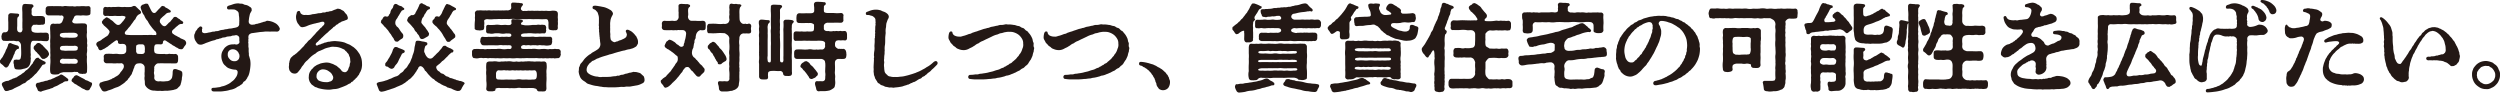
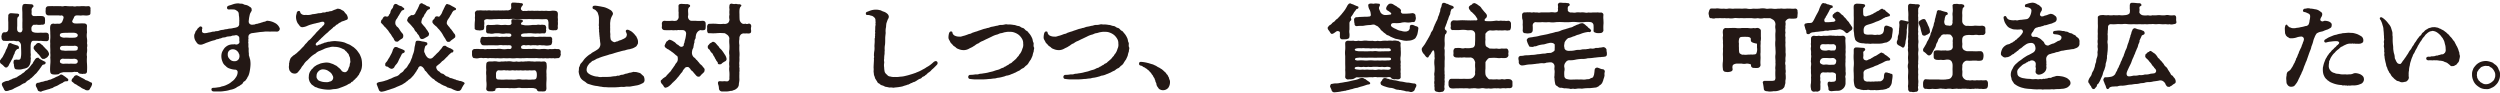
<svg xmlns="http://www.w3.org/2000/svg" viewBox="0 0 735.56 27.24">
  <defs>
    <style>.cls-1{fill:#231815;}</style>
  </defs>
  <g id="レイヤー_2" data-name="レイヤー 2">
    <g id="moji">
      <path class="cls-1" d="M.53,18.93c-.28-.25-.53-.31-.53-.81,0-.34,0-.45.2-.56.19-.42.56-.65.67-1l.56-1.06c.25-.45.25-.79.5-1.1a6.23,6.23,0,0,0,.45-1.14c0-.28.17-.45.53-.59a.88.88,0,0,1,.56.17,14.94,14.94,0,0,0,1.6.53.67.67,0,0,1,.5.78c0,.37-.47.11-.7.48a1.9,1.9,0,0,0-.59,1.15,2.76,2.76,0,0,0-.39.84,6.47,6.47,0,0,1-.53,1.09,10.88,10.88,0,0,1-.59,1.09c-.17.34-.28.73-.5.78-.11.28-.25.26-.56.28S.9,19.12.53,18.93ZM.48,10.44c.11-.61.33-.95.84-.95a1,1,0,0,0,.84-.22c.3-.31.28-.62.28-1.09s0-1.12,0-1.68a10.64,10.64,0,0,1,0-1.71.76.76,0,0,1,.78-.9c.64,0,1.15.09,1.88.11.14,0,.58.14.53.34a1,1,0,0,1-.17.53c-.48.34-.31.59-.39.79,0,.72,0,1.31,0,2a5.44,5.44,0,0,0,0,1.21c.05.28.39.67.7.64a.58.58,0,0,0,.61-.17,1.38,1.38,0,0,0,.2-1.12V6.66a12.13,12.13,0,0,0,0-1.48c0-.42,0-.84,0-1.46,0-.44-.11-1.23,0-1.84s.33-.65.78-.73l1.93.11a.63.63,0,0,1,.51.34c.14.3,0,.44-.17.56a1.12,1.12,0,0,0-.34.89c.06.42,0,.62,0,1s.45.73.65.67a8.22,8.22,0,0,0,.86,0,13.64,13.64,0,0,1,1.43,0c.48,0,1,.23,1,.76a4.59,4.59,0,0,1,0,1c.09.7-.47.84-1,.78a4,4,0,0,1-1.43,0c-.39,0-.5.09-.86,0a1.38,1.38,0,0,0-.68.81,3.14,3.14,0,0,0,0,.7c0,.51.42.73,1.1.84a9.2,9.2,0,0,0,1.59,0,13.62,13.62,0,0,0,1.43,0c.64,0,1,.19,1,.95-.05.36.09.48,0,.64.06.65-.28,1-1,.9A8.44,8.44,0,0,1,12,12a3.23,3.23,0,0,1-1,0c-.42,0-.76,0-1.18,0-.62,0-.76.7-.81,1.54,0,.42,0,.81,0,1.06s0,.82,0,1a2.29,2.29,0,0,1,0,.95c0,.48.14.79,0,1a2.38,2.38,0,0,1-.11,1.06,2.39,2.39,0,0,1-.47.93,1.4,1.4,0,0,1-.68.47,3.5,3.5,0,0,1-.92.25,3.63,3.63,0,0,1-1.74.17c-.92,0-.81-.5-1-1.15.09-.33-.14-.58-.11-.86,0-.62.17-.9.59-.84a1.06,1.06,0,0,1,.62,0c.86.05.89-.31,1-1.1s0-2.12,0-3.08a1.49,1.49,0,0,0-.9-1.34C5,12.26,4.42,12,3.89,12a4.66,4.66,0,0,1-1.12,0,4.85,4.85,0,0,1-1.43,0c-.44.14-.89-.34-.89-.92C.48,10.81.34,10.75.48,10.44Zm10,11.29a5.56,5.56,0,0,0-.62.64c-.36.28-.44.48-.67.59s-.47.48-.7.56a3,3,0,0,0-.75.53,1.17,1.17,0,0,1-.76.48,6.44,6.44,0,0,0-.78.45,3.63,3.63,0,0,1-.82.44L4.17,26a2.91,2.91,0,0,1-1.31.53,2.24,2.24,0,0,1-1,.25c-.25.12-.65-.33-.73-.61s-.59-.95-.59-1.4.51-.62.9-.79.61-.16,1.06-.22a3.16,3.16,0,0,1,.87-.39A2.13,2.13,0,0,1,4.28,23c.23-.2.65-.14.9-.48a8.33,8.33,0,0,0,.73-.45c.28-.08.56-.42.73-.5s.67-.42.75-.64a6.29,6.29,0,0,1,.67-.48,8,8,0,0,0,.62-.64c.22-.26.34-.45.53-.68.25-.39.39-.3.48-.67a7.41,7.41,0,0,1,.42-.67c.17-.25.39-.7.84-.78s.45,0,.5.16a10.72,10.72,0,0,0,1.46.82c.22.16.59.16.5.53-.05.56-.61.36-.95.64-.36.53-.56.84-.81,1.15-.06.2-.39.48-.56.73S10.72,21.53,10.5,21.73Zm3.28-7.09a2.17,2.17,0,0,1,.61,1,.79.79,0,0,1-.22.87,1.08,1.08,0,0,1-.65.56.86.86,0,0,1-.75.25c-.31.14-.65-.33-.84-.61s-.25-.34-.42-.59a3.25,3.25,0,0,1-.67-.73,2.11,2.11,0,0,1-.68-.75A.64.64,0,0,1,9.91,14a.83.83,0,0,1,.31-.62c.2-.05.28-.28.42-.39a.84.84,0,0,1,.64-.34,1,1,0,0,1,.84.4,1.77,1.77,0,0,1,.7.64C13.05,13.86,13.44,14.39,13.78,14.64ZM20,23.24a.41.41,0,0,1-.39.67,1.49,1.49,0,0,0-1.15.45,7.72,7.72,0,0,0-1.29.67c-.56.34-.89.37-1.37.62A1.38,1.38,0,0,1,15,26a2.61,2.61,0,0,1-.81.28l-1.71.5c-.2.08-.34.2-.5.2a.63.63,0,0,1-.2-.06c-.39-.08-.62-.14-.73-.56-.19-.59-.47-.81-.5-1.15a.7.7,0,0,1,.53-.84c.53,0,.9-.28,1.34-.31s.73-.28,1.24-.3c.28,0,.53-.23,1-.31s.62-.28,1-.39a6.57,6.57,0,0,0,.84-.42,6.47,6.47,0,0,0,1-.45.64.64,0,0,1,.64-.25,1.87,1.87,0,0,1,.62.36,5.71,5.71,0,0,1,.86.62A1.66,1.66,0,0,1,20,23.24Zm.2-2c-.37,0-1.1,0-1.54,0-.59.14-1.1.23-1.18.42s-.53.23-.84.25a4.75,4.75,0,0,1-.92,0c-.45-.05-.84-.17-.93-.75s-.05-1.32,0-2.16a10.29,10.29,0,0,0,0-2.07,5.68,5.68,0,0,0,0-1.37,12.7,12.7,0,0,0,0-1.38,12,12,0,0,1,0-1.34,7.84,7.84,0,0,1,0-1.37c.06-.67,0-1.35,0-1.85,0-.7-.11-1.34,0-1.9,0-.26.34-.82.76-.73.11-.06.19-.06.39,0s.78-.06,1.26,0h.25a1.12,1.12,0,0,0,.93-.79,4.16,4.16,0,0,0,.33-1c0-.33-.14-.58-.59-.67-.16,0-.5.14-.67,0-.45,0-.95,0-1.62,0s-1.09,0-1.63,0a.83.83,0,0,1-.75-1c-.11-.11,0-.42,0-.81a.8.8,0,0,1,.75-.9c.59,0,1.21-.06,1.63,0a15.07,15.07,0,0,1,1.62,0c.34-.09.76.14,1.29,0s.81,0,1.29,0a7.14,7.14,0,0,0,1.31,0,2.52,2.52,0,0,0,1.29,0,5.23,5.23,0,0,0,1.12,0,7.46,7.46,0,0,1,1.15,0c.42.06.73,0,.95,0,.62-.08.87.39.76.9a2.67,2.67,0,0,1,0,.81c.05.73-.11.89-.76,1s-1.2-.06-1.62,0c-.62.08-.93,0-1.49,0s-.84.17-1,.67c-.09.22-.37.67-.48,1s.34.7.84.7a7.93,7.93,0,0,0,1.09,0c.48,0,1-.06,1.29,0a1.69,1.69,0,0,1,.39,0c.45.08.68.25.73.73a10.93,10.93,0,0,0,0,1.9,5.19,5.19,0,0,0,0,1.85,4.93,4.93,0,0,1,0,1.34,2.77,2.77,0,0,1,0,1.32,5,5,0,0,1,0,1.34,3.09,3.09,0,0,0,0,1.32,11.37,11.37,0,0,0,0,2.1,16.82,16.82,0,0,1,0,2.13.7.7,0,0,1-.92.75,1.21,1.21,0,0,1-.84,0c-.14.09-.81-.11-.84-.36s-.73-.09-1.12-.2C21.25,21.31,20.72,21.22,20.22,21.25ZM17.61,10.36c0,.48.65.67,1.18.73a11.37,11.37,0,0,1,1.43,0,13.3,13.3,0,0,0,1.42,0c.79,0,1.26-.25,1.24-.79-.06-.33-.4-.64-1.26-.67l-1.4,0c-.65.06-1.18,0-1.66.06S17.61,9.8,17.61,10.36Zm.23,4.31c.33.23.42.14,1,.23s1,0,1.43,0c.31,0,.93,0,1.43,0s1,0,1.15-.42c0-.2.11-.51,0-.7a1.34,1.34,0,0,0-1.18-.28c-.53,0-.89,0-1.42,0a11.35,11.35,0,0,0-1.43,0c-.65,0-.87.05-1.07.33A.67.67,0,0,0,17.84,14.67Zm3.8,4.09c.45,0,.87.06,1.15-.34a.78.78,0,0,0-.08-.84,1.48,1.48,0,0,0-1.07-.28,11,11,0,0,1-1.42,0H18.79a1,1,0,0,0-1.07.37c-.11.17-.14.7.09.84a1.59,1.59,0,0,0,1,.25,8.5,8.5,0,0,1,1.43,0A11.06,11.06,0,0,1,21.64,18.76Zm5.44,5.88a.46.46,0,0,1,0,.2,3.08,3.08,0,0,1-.53,1.09c-.14.39-.37.7-.82.64a1.17,1.17,0,0,1-.89-.31,3.25,3.25,0,0,1-1.23-.67,7.28,7.28,0,0,1-1.21-.75,1.77,1.77,0,0,1-.87-.59c-.33-.2-.56-.34-.44-.73s.44-.64.58-.78a.88.88,0,0,1,.79-.59c.25-.09.42.19.73.25.39.28.64.34.86.5a6.4,6.4,0,0,1,.87.45c.23.28.53.25.9.42l.92.48A.35.35,0,0,1,27.08,24.64Z" />
-       <path class="cls-1" d="M54.77,12.74c0,.42-.51.84-.65,1.12s-.44.73-.81.62a1.47,1.47,0,0,1-1.12-.42c-.19,0-.59-.28-.78-.42s-.67-.28-.87-.54a11.09,11.09,0,0,1-1-.64c-.34-.17-.81-.62-1.09-.59s-.51.23-.51.62-.28.61-.86.56a4.26,4.26,0,0,0-1.07,0c-.5,0-.67.53-.64,1.31a2.26,2.26,0,0,0,.08.95c.06.37.67.54,1.29.56a15.13,15.13,0,0,0,1.65,0,2.78,2.78,0,0,0,1.18,0c.39-.11.59.09,1.06,0a3.21,3.21,0,0,0,1,0,.85.85,0,0,1,.76.92,5.62,5.62,0,0,1,0,.92c0,.62-.31,1-.76.93-.47.05-1.2,0-1.62,0s-1.12,0-1.6,0a15.09,15.09,0,0,0-1.65,0,1,1,0,0,0-.9.34c-.33.25-.58.84-.47,1,0,.37-.09.56,0,.87a1.8,1.8,0,0,0,0,1.15,2.72,2.72,0,0,1,0,.78,1,1,0,0,0,.54,1,1.73,1.73,0,0,0,1.17.11,5.43,5.43,0,0,0,1.79,0,1.75,1.75,0,0,0,1.71-1,6.06,6.06,0,0,0,.2-1.46c0-.67.19-1.18.61-1.09.37-.14,1.1.31,1.57.39.45.25.62.31.65.73a3.19,3.19,0,0,1-.06,1.15c-.11.5,0,.75-.17,1.14a4.06,4.06,0,0,1-.25,1c0,.36-.22.42-.42.75-.25.11-.45.53-.64.56-.34.28-.48.17-.93.37a15.34,15.34,0,0,1-2,.28c-.73-.09-1.4.16-2,0a7.25,7.25,0,0,1-1.68-.05A2.72,2.72,0,0,1,44,26.32a2.94,2.94,0,0,1-1.18-1.06c-.31-.42-.14-1.12-.25-1.6a3.29,3.29,0,0,1,0-1.29,5,5,0,0,1,0-1.29c0-.25,0-.7,0-1.34a1.26,1.26,0,0,0-.48-.81,1.44,1.44,0,0,0-.84-.31,5,5,0,0,0-1,.11,1.49,1.49,0,0,0-.75,1.12,3.92,3.92,0,0,0-.34.87c-.05.25-.25.5-.33.87s-.62.84-.84,1.34c-.28.11-.23.31-.51.62s-.53.36-.59.56a7.56,7.56,0,0,1-1.14.84,4.47,4.47,0,0,1-1.29.7,8.08,8.08,0,0,0-1.35.53,10.37,10.37,0,0,1-1.34.45,2,2,0,0,1-1,.28l-.2,0a1.05,1.05,0,0,1-.78-.7c-.17-.22-.67-1.06-.56-1.34s.14-.62.45-.59a5.85,5.85,0,0,1,1.45-.45,5.44,5.44,0,0,0,1.43-.48c.31,0,.42-.33.78-.36a6.49,6.49,0,0,0,.73-.45,3,3,0,0,0,1.23-1c.2-.42.62-.7.84-1.18A1.3,1.3,0,0,0,36.34,19c-.14-.22-.53-.47-.75-.39a4.84,4.84,0,0,1-1.09,0,6.7,6.7,0,0,1-1.6,0c-.53,0-1,0-1.62,0a.87.87,0,0,1-.76-.93,3.15,3.15,0,0,0,0-.92.81.81,0,0,1,.76-.92,13.89,13.89,0,0,1,1.56,0c.54.09,1.15-.05,1.66,0a5.46,5.46,0,0,0,1.65.06,1,1,0,0,0,1-1c0-.39,0-.79,0-1.09a1,1,0,0,0-.47-.79,2.23,2.23,0,0,0-1.07-.08c-.58,0-.92-.11-.89-.59s-.45-.62-.65-.42a7.65,7.65,0,0,0-.92.64,9.18,9.18,0,0,0-.87.68c-.25.08-.45.44-.78.56l-.76.5c-.47.17-.7.39-1,.45-.56.14-.81-.37-.89-.81-.11-.17-.53-.54-.53-1V13c.05-.36.19-.61.86-.89a2.5,2.5,0,0,0,.9-.59c.2-.14.45-.25.9-.59.25-.17.75-.39.92-.76s.56-.72.14-1.28a9.62,9.62,0,0,0-1-1c-.2-.19-.51-.39-.62-.61S30,7,30,6.52c-.11-.14.19-.42.33-.64s.23-.25.48-.42.39-.42.67-.34.31.2.76.37c.19.28.59.42,1,.78a6.91,6.91,0,0,0,1,.9.93.93,0,0,0,1.21-.11,6.4,6.4,0,0,0,.72-.82c.12,0,.23-.33.42-.53s.48-.7.23-.87A2.66,2.66,0,0,0,35.5,4.7H34.38a5.24,5.24,0,0,0-1.12,0c-.42,0-.7,0-1.12,0a3.34,3.34,0,0,0-1,0,.72.72,0,0,1-.76-.92c-.11-.22.06-.45,0-.81-.06-.53.2-1,.76-.93a2.25,2.25,0,0,0,1,0,2.79,2.79,0,0,0,1.12,0c.45.06.82,0,1.12,0,.7-.11,1.4.14,2.19,0a11.63,11.63,0,0,0,2,0c.45-.11.59-.31.76-.28a.78.78,0,0,1,.81.34c.34.28.64.64,1.09,1,0,.16.31.25.28.5s-.19.48-.39.53a1.89,1.89,0,0,0-.5.28,2.35,2.35,0,0,0-.62.87c-.14.22-.17.48-.39.56-.37.45-.51.78-.9,1.23a6,6,0,0,1-.92,1.15,5.29,5.29,0,0,1-.76.9c-.5.47-.45,1.17.53,1.14.59.06,1.21.06,1.54.06.79,0,1.43,0,2.22,0s1.34-.06,2.21,0c.36-.08.84,0,1.17-.06.31.14.51,0,1,.06s.37-.73,0-1.12a1.83,1.83,0,0,1-.5-.5,7.21,7.21,0,0,1-.73-.9c-.33-.39-.53-.73-.7-1s-.25-.59-.56-.87a4.53,4.53,0,0,1-.78-1.4,3.51,3.51,0,0,1-.7-1.26,6.4,6.4,0,0,1-.34-1c-.08-.34.23-.73.62-.92.22,0,.64-.26.92-.28h.14c.28,0,.51.08.56.3.2.37.59,1.21.81,1.63s.51.81.84.81c.51.08.7-.36,1-.64a9.66,9.66,0,0,1,.79-.82c.19-.16.31-.58.87-.61.3.14.36.11.53.19.14.31.45.34.78.54s.45.3.81.56a.35.35,0,0,1,.14.5c-.16.22-.47.17-.72.22a1.39,1.39,0,0,0-.79.48c-.39.39-.78.62-1.12,1-.17.17-.31.25-.39.45a1,1,0,0,0,0,1.09c.22.25.5.7.7.75a.76.76,0,0,0,1,0c.14-.17.56-.53.67-.7s.42-.28.64-.56a7.22,7.22,0,0,1,.65-.78c.22-.37.36-.53.78-.51a.76.76,0,0,1,.53.23,4.38,4.38,0,0,0,.79.5c.14.28.33.31.67.51.11.11.39.33.28.56-.22.5-.62.19-.78.3s-.28,0-.65.34-.53.39-.84.7c-.11.17-.47.42-.78.73a.72.72,0,0,0,.22,1.2,3,3,0,0,0,.84.51,7.81,7.81,0,0,0,1,.53c.28.31.59.28,1,.53a1.19,1.19,0,0,1,.87.9Zm-12.21.95a.69.69,0,0,0-.59-.64c-.14,0-.84,0-1.09,0-.45.05-.92.33-.81.61a4.66,4.66,0,0,0,0,1.12.91.91,0,0,0,.17.79c0,.28.58.3,1,.3a4.28,4.28,0,0,0,.73,0,.74.74,0,0,0,.62-.92A3.47,3.47,0,0,0,42.56,13.69Z" />
      <path class="cls-1" d="M82.32,8.37a.86.86,0,0,1-.95.93c-1.12-.06-1.65,0-2.13,0a8.18,8.18,0,0,0-1.4,0c-.7.11-1.12.08-1.65.17l-1.77.25a1.65,1.65,0,0,0-1,.36.94.94,0,0,0-.33.7c-.06.37.08.45,0,.7s0,.45,0,.7a1,1,0,0,0,0,.65c0,.14,0,.28,0,.53-.06.47.11.78.08,1.15s0,.89.06,1.28a4.2,4.2,0,0,0,0,.51c.2.56.23.84.37,1.23a7.65,7.65,0,0,1,.11,1.4,13.18,13.18,0,0,1-.22,1.93A6,6,0,0,1,73,22.48c-.28.23-.17.48-.45.73a2.55,2.55,0,0,1-.5.65.92.92,0,0,0-.59.58,1.44,1.44,0,0,1-.65.54,1.94,1.94,0,0,1-.7.44c-.16.14-.36.12-.53.34a4.92,4.92,0,0,1-1.85.67,7.75,7.75,0,0,1-1.76.37,7.5,7.5,0,0,1-1.57.11H63c-.56,0-.7-.2-.76-.42-.14-.48.2-.65.53-.65a7.67,7.67,0,0,0,1.43-.16c.62,0,.87-.26,1.37-.31a5.52,5.52,0,0,0,1.26-.48A4.79,4.79,0,0,0,68.21,24a3.49,3.49,0,0,0,1.06-1.07,2.78,2.78,0,0,0,.65-1.62.72.72,0,0,0-.73-.81,5.12,5.12,0,0,1-1.54-.31,2.43,2.43,0,0,1-1.26-.79,2.48,2.48,0,0,1-.93-1.26,4,4,0,0,1-.33-1.59,3.33,3.33,0,0,1,.25-1.32,7.5,7.5,0,0,1,.7-1.12,3.78,3.78,0,0,1,1.06-.78,3.53,3.53,0,0,1,1.29-.28c.25.08.37-.11.79,0a1,1,0,0,0,1-.22c.23-.17.31-.39.17-1a1.84,1.84,0,0,0,0-.7c.09-.31-.53-.87-1.06-.78a2.73,2.73,0,0,1-.81.11c-.37.05-.59.28-1,.22-.2.09-.59,0-1,.2s-.9.08-1.26.28-.56.11-.82.25-.64.08-.92.25-.56.2-.87.28-.67.2-1.12.37-.7.25-1,.36a4.2,4.2,0,0,1-.76.31A1.66,1.66,0,0,1,58.35,13a1.68,1.68,0,0,1-.59-.64,2.65,2.65,0,0,1-.61-1.82,1.2,1.2,0,0,1,.17-.67c.19-.31.08-.53.42-.87s.28-.56.64-.81.34-.48.78-.39a.5.5,0,0,1,.34.64c-.17.42,0,.48-.06.76s.34.53.68.56a3.81,3.81,0,0,0,1-.12c.34-.11.68-.08,1.15-.25.17,0,.34-.14.59-.08s.34-.14.81-.14a2.3,2.3,0,0,0,1-.23,3.8,3.8,0,0,1,1-.16,4.18,4.18,0,0,1,1-.2c.23,0,.59-.17,1-.17a4.2,4.2,0,0,0,1-.17A4.61,4.61,0,0,0,69.72,8a1,1,0,0,0,.67-.87c-.08-.33.09-.28,0-.53s.14-.34,0-.62a7.25,7.25,0,0,0-.14-1.65c.12-.08-.08-.19,0-.42a1.25,1.25,0,0,0-.67-.81,1.38,1.38,0,0,0-1-.31,4.9,4.9,0,0,0-1.1,0c-.25,0-.61,0-.67-.4s.09-.61.65-.78a9.54,9.54,0,0,0,1.06-.34A5.25,5.25,0,0,1,69.83,1h.23a.3.3,0,0,1,.16,0,3.68,3.68,0,0,0,.82.08c.56,0,.7.34,1.28.37A2.61,2.61,0,0,1,73.47,2c.34.14.62.48.56.78a.66.66,0,0,1-.17.68c-.19.16,0,.22-.11.28-.25.19-.11.3-.19.39s-.14.53-.2.78-.11.65-.14.93c-.08.58-.08.84.25,1.2a1.16,1.16,0,0,0,1,.2,1.24,1.24,0,0,0,.7-.14c.28-.14.5,0,1-.26.33,0,.53-.16.81-.22s.48-.17.7-.22c.5,0,.7-.37,1.06-.28a5.05,5.05,0,0,1,2,.56l.36.19A3,3,0,0,1,82.32,8.37Zm-12,7.56a1.61,1.61,0,0,0-.5-.87,1.78,1.78,0,0,0-1.26-.56,1.53,1.53,0,0,0-1.15.42,1.34,1.34,0,0,0-.39,1,1.68,1.68,0,0,0,.53,1.43A1.65,1.65,0,0,0,69,18a1.31,1.31,0,0,0,1.1-.45,1,1,0,0,0,.28-.53,1.3,1.3,0,0,0,.08-.56C70.42,16.32,70.5,16.16,70.36,15.93Z" />
      <path class="cls-1" d="M106.51,18.59a5.36,5.36,0,0,1,0,.79l-.08.61a4.78,4.78,0,0,1-.39,1.12,4.94,4.94,0,0,0-.39.76c-.06.25-.4.42-.48.67s-.5.42-.59.64c-.25.34-.42.26-.61.59s-.56.25-.7.53-.45.26-.76.45-.62.39-.76.42a17.21,17.21,0,0,1-1.65.65,4.58,4.58,0,0,1-1.71.39c-.42,0-1,.17-1.42.17a.61.61,0,0,1-.23,0h-.25a10.71,10.71,0,0,1-1.65-.17c-.31-.06-.56-.11-1-.22s-.67-.31-.93-.34-.53-.31-.81-.5-.53-.34-.67-.65a2.11,2.11,0,0,1-.45-.84,2.65,2.65,0,0,1-.11-1.23,2.84,2.84,0,0,1,.45-1.51c.28-.31.25-.45.53-.65s.36-.47.7-.7l.5-.33c.37-.25.76-.31,1.15-.53a8.67,8.67,0,0,1,1.74-.31,4.64,4.64,0,0,1,1.06.11c.39.14.59.22,1,.34a8.9,8.9,0,0,0,.92.47c.2.09.51.45.84.67a4.14,4.14,0,0,1,.82.93c.42.31,1.12.5,1.45.08a1.45,1.45,0,0,0,.51-.87c.08-.33.33-.5.36-1.06s.25-.62.17-1.12,0-.84-.23-1.29c-.19-.28-.14-.67-.47-.95s-.25-.42-.59-.64-.22-.42-.78-.62c-.28-.11-.54-.28-1-.42a5,5,0,0,0-1.62-.25,3,3,0,0,0-1.43.14,8.48,8.48,0,0,0-1.4.39c-.53.28-.84.39-1.37.62a3,3,0,0,0-1.32.81,7,7,0,0,0-1.42,1c-.54.51-.7.7-1,1a4.07,4.07,0,0,0-1,1.09c-.23.42-.68.75-.82,1.17a11,11,0,0,1-.86,1.1,1.23,1.23,0,0,1-1.29.53A1.39,1.39,0,0,1,85.4,21c-.31-.28-.34-.7-.42-1.29a6.45,6.45,0,0,0,.08-1c-.08-.19.14-.22.06-.39a4.94,4.94,0,0,1,.42-1.26,9.25,9.25,0,0,1,.95-.87c.31-.08.39-.33.59-.39.36-.28.56-.53.9-.81s.67-.7,1.17-1.18c.34-.28.51-.7.87-1s.64-.87,1.12-1.12a12.71,12.71,0,0,0,1-1.09,10.13,10.13,0,0,0,1-1.12,13.94,13.94,0,0,0,1.06-1.09c.09-.17.34-.14.67-.65.34-.33.45-.33.56-.7a.47.47,0,0,0-.33-.64,2.4,2.4,0,0,0-1,.17c-.45.14-.84.17-1.26.31a10.07,10.07,0,0,0-1.21.3,7.77,7.77,0,0,0-1.15.4A4.27,4.27,0,0,1,89,8a.92.92,0,0,1-.78-.34c-.22-.25-.39-.56-.59-.75a3.76,3.76,0,0,1-.53-1.8,2.58,2.58,0,0,1,.17-1.06c0-.42.22-.76.53-.81.48-.09.48.22.62.61a1.44,1.44,0,0,0,1.17.56,6.91,6.91,0,0,1,.81,0,3.94,3.94,0,0,0,1.52-.23,8.54,8.54,0,0,0,1.48-.22c.34-.14,1,0,1.46-.25.19-.09.7.05,1-.14s.53,0,1-.2c.31-.14.64,0,1-.25a8.38,8.38,0,0,1,.92-.36c.2,0,.28-.2.53-.2a2.55,2.55,0,0,1,1,.22c.31.28.7.31.93.62s.47.62.75.87a3.22,3.22,0,0,1,.34.87c.08.53-.2.67-.53.75a6.74,6.74,0,0,1-1.07.39c-.36.09-.5.34-.81.42s-.39.4-.75.51-.51.53-.84.64-.28.31-.65.56c-.53.48-.67.56-.87.73a4.32,4.32,0,0,1-.84.76l-.81.75c-.19.25-.64.53-.81.81a5.53,5.53,0,0,0-.81.79,1.77,1.77,0,0,0-.59.56c-.14.31,0,.56.28.59s.36-.23.78-.28.56-.28.87-.31.42-.25.79-.28.72-.28,1.2-.25a8.42,8.42,0,0,1,1.79-.2c.45.06.84.06,1.35.14a8,8,0,0,1,1.42.31,13.63,13.63,0,0,0,1.32.56c.42.19.92.59,1.23.75a9.1,9.1,0,0,1,1,.93c.33.42.47.64.81,1.12a9.34,9.34,0,0,1,.53,1.29A5.9,5.9,0,0,1,106.51,18.59Zm-8.68,3.59a2.33,2.33,0,0,0-.53-.79,7.55,7.55,0,0,0-1-.7,3.21,3.21,0,0,0-1.4-.28,1.82,1.82,0,0,0-1.18.56,1.78,1.78,0,0,0-.58,1.4,1.07,1.07,0,0,0,.25.9,1,1,0,0,0,.64.53,4.32,4.32,0,0,0,1.85.36A2,2,0,0,0,97,24a1.17,1.17,0,0,0,1-.87A1.13,1.13,0,0,0,97.83,22.18Z" />
      <path class="cls-1" d="M136.7,24.53a.44.44,0,0,1-.06.17,2.76,2.76,0,0,0-.42.61,5.8,5.8,0,0,0-.48.9c-.16.28-.5.59-.78.53-.36.14-1-.14-1.74-.45a2.46,2.46,0,0,0-1-.39c-.33-.17-.64-.11-.7-.28a2.88,2.88,0,0,0-.92-.42l-.9-.45c-.16-.22-.61-.31-.84-.5a6.65,6.65,0,0,0-.81-.53,1.64,1.64,0,0,0-.75-.59c-.31-.31-.45-.37-.7-.65s-.4-.42-.7-.75a5.77,5.77,0,0,0-.68-.84c-.25-.11-.3-.34-.39-.59-.25-.28-.45-.64-.87-.78a.56.56,0,0,0-.7.19.67.67,0,0,0-.25.48,4,4,0,0,0-.53.84c-.31.36-.31.5-.59.81a3.19,3.19,0,0,1-.64.76,3.52,3.52,0,0,1-.73.7c-.36.16-.59.53-.78.61s-.54.51-.84.59a4,4,0,0,1-1.18.64c-.36.2-.87.34-1.26.56a8.9,8.9,0,0,1-1.26.45,13,13,0,0,1-1.29.42,6.2,6.2,0,0,1-1.71.42.88.88,0,0,1-.78-.7c-.17-.39-.48-1.26-.59-1.51v-.06c0-.44.7-.56,1.12-.64a7.68,7.68,0,0,0,1.6-.42c.5-.08,1-.45,1.48-.53a8.59,8.59,0,0,1,1.37-.62,2.1,2.1,0,0,0,1.26-.78c.37-.37.82-.45,1.12-.95s.76-.73,1-1.1a11.7,11.7,0,0,1,.84-1.31c.2-.42.34-.87.65-1.54.08-.62.36-1,.5-1.65.17-.48.11-1,.31-1.74a7.31,7.31,0,0,0,.17-.92c.11-.4.19-.54.67-.54a4.29,4.29,0,0,1,1.23.2,7.46,7.46,0,0,1,1,.17c.17.14.56,0,.59.5s-.42.48-.59.7a5,5,0,0,0-.34,1.37,1,1,0,0,0,.2.73,2.74,2.74,0,0,0,.61,1.09,1.31,1.31,0,0,0,.76.48,1.05,1.05,0,0,0,.81-.17c.31-.22.56-.59.84-.78a7.15,7.15,0,0,1,.87-.87c.39-.36.39-.5.81-.92s.56-1.07,1.07-1c.25-.11.44.08.61.22s.48.23.81.42a2,2,0,0,1,.87.45c.17,0,.51.25.25.67s-.42.06-.58.31a6.6,6.6,0,0,0-1.1,1.07c-.33.28-.44.42-.67.64a3.63,3.63,0,0,1-.7.64c-.28.09-.39.42-.7.62-.11.22-.42.31-.7.62-.14.16-.28.08-.45.39s0,.67.2,1,.56.48.73.59a1.34,1.34,0,0,0,.81.56c.39.05.5.31.84.5.17.28.48.28.87.42.14.06.53.42.89.39a8.36,8.36,0,0,1,.93.34c.42,0,.56.31.92.28.2,0,.48.25.79.2a3.69,3.69,0,0,1,.92.33A.49.49,0,0,1,136.7,24.53ZM112.36,7c-.11-.23-.42-.42-.28-.62s0-.47.26-.59.11-.28.33-.44a.75.75,0,0,1,.93-.51.59.59,0,0,0,.84-.5,1.23,1.23,0,0,0,.44-.81,2,2,0,0,1,.42-.9,1.3,1.3,0,0,0,.42-.9c.23-.36.45-.67.7-.56a.75.75,0,0,1,.48.14,2.54,2.54,0,0,0,.76.4c.39.11.58.14.78.39s.39.11.5.47-.56.45-.7.54a10.85,10.85,0,0,0-.64,1,5.26,5.26,0,0,1-.48.76,3.06,3.06,0,0,1-.47.78,1.8,1.8,0,0,0-.25,1.63c.25.3.25.53.53.64a3.1,3.1,0,0,1,.53.62,8,8,0,0,0,.84,1.2,1,1,0,0,1,.34.92.79.79,0,0,1-.45.76,4.58,4.58,0,0,0-.87.62c-.28.22-.28.25-.53.19-.51.14-.81-.42-1-.95a5.87,5.87,0,0,1-.76-1.15,7.36,7.36,0,0,1-.81-1.12L113.34,8C113,7.81,112.84,7.34,112.36,7Zm1,11.93c-.14-.37.54-.79.68-1.18a7.45,7.45,0,0,1,.5-.81l.45-.84a5.8,5.8,0,0,0,.42-.87c.17-.42.14-.64.39-.92a.68.68,0,0,1,.67-.48c.23.06.31-.06.48.11a4.7,4.7,0,0,0,.81.34c.25.11.5.17.87.36s.45.25.45.48c0,.5-.59.45-.82.73l-.5,1a9.51,9.51,0,0,0-.5,1,3.77,3.77,0,0,1-.59,1,3.38,3.38,0,0,0-.7,1,1.14,1.14,0,0,1-.7.4c-.62-.06-.76-.34-1.29-.65C113.68,19.6,113.29,19.49,113.34,19Zm6.72-12.44c-.11-.11-.33-.33-.28-.58a2,2,0,0,1,.23-.59c0-.14.19-.34.33-.42s.42-.37.7-.45.34.08.51,0,.33-.11.61-.48a2.49,2.49,0,0,1,.4-.78c0-.2.33-.48.39-.81a5.18,5.18,0,0,0,.39-.87c0-.2.42-.56.64-.56H124l.11,0c.11,0,.2.08.37.2s.44.16.75.36a1.73,1.73,0,0,0,.79.39c.3.06.58.25.47.59s-.25.14-.67.45a3.54,3.54,0,0,0-.64,1c-.26.12-.34.59-.45.7-.09.37-.34.48-.45.7s-.48,1.32-.2,1.52a10.47,10.47,0,0,0,1,1.17,11,11,0,0,0,.79,1.12c.14.39.42.56.36.87s-.06.53-.5.76l-.87.5a1.52,1.52,0,0,1-.7.22c-.51-.05-.62-.36-.81-.84s-.62-.67-.73-1.12a2.09,2.09,0,0,1-.79-1.09c-.33-.36-.58-.67-.86-1A13,13,0,0,0,120.06,6.52Zm7.17,0a.64.64,0,0,1,.31-.73c.17-.25.25-.2.34-.48s.28-.47.64-.47a1.17,1.17,0,0,1,.53.11c.14.05.34-.17.62-.56a2.79,2.79,0,0,0,.45-.87,6.56,6.56,0,0,1,.42-.84c0-.17.28-.5.39-.9.25-.25.33-.67.7-.56a1.14,1.14,0,0,0,.47.14,5,5,0,0,1,.76.4,6.3,6.3,0,0,0,.78.39c.17.25.56.19.51.56s-.37.28-.7.45a2.89,2.89,0,0,0-.65,1,4,4,0,0,0-.47.76c-.2.36-.42.61-.48.75-.39.45-.59,1.38-.22,1.63a3.19,3.19,0,0,0,.5.64c.28.31.25.48.53.62.23.39.59.75.84,1.23a1.08,1.08,0,0,1,.42,1.09c0,.23-.39.39-.56.59a5.35,5.35,0,0,0-.84.62c-.11.22-.3.25-.58.25-.54.11-.73-.56-1-1a8.93,8.93,0,0,1-.72-1.18A7.17,7.17,0,0,0,129.44,9c-.16-.3-.61-.61-.89-1.06a9.1,9.1,0,0,1-1-.87C127.46,6.92,127.2,6.69,127.23,6.5Z" />
      <path class="cls-1" d="M164.92,16.24c0,.42-.36.9-.78.87s-1,.17-1.24,0a6.38,6.38,0,0,1-1.23,0,3,3,0,0,1-1.23,0,3.35,3.35,0,0,1-1.2,0c-.56.14-1.32-.11-1.82,0h-1.85c-.73-.08-1.29.06-1.85,0-.73.11-1.23-.05-1.85,0a7.31,7.31,0,0,1-1.82,0,12.69,12.69,0,0,1-1.85,0,8.09,8.09,0,0,1-1.84,0c-.65.09-1.32-.05-1.82,0-.54-.11-.73.11-1.21,0s-.89,0-1.2,0a2.58,2.58,0,0,0-1.23,0,2.84,2.84,0,0,1-1.26,0c-.48.05-.68-.37-.76-.93,0-.14,0-.25,0-.39s0-.28,0-.45a.42.42,0,0,1,0-.19.79.79,0,0,1,.79-.73c.33,0,.92-.06,1.26,0a8.41,8.41,0,0,0,1.23,0,2.46,2.46,0,0,0,1.2,0,8.92,8.92,0,0,0,1.21,0c.44,0,1,0,1.48,0a4.25,4.25,0,0,1,1.51,0,4.53,4.53,0,0,0,1.6,0c.42-.09,1.09.14,1.26-.2a.69.69,0,0,0,.05-.67c-.11-.25-.7-.28-1.12-.23a12.52,12.52,0,0,0-1.37,0,3.61,3.61,0,0,0-1.31,0,7.94,7.94,0,0,1-1.29,0l-1.6,0a15,15,0,0,1-1.65,0c-.45-.05-.7-.56-.78-.92-.14-.14,0-.51,0-.65,0-.47.25-1,.75-.92s1.23.08,1.68,0c.62.06.95,0,1.6,0a6.1,6.1,0,0,1,1.29,0c.39.14.78-.06,1.31,0,.34.05,1-.06,1.37,0s1.07.08,1.1-.42c0-.76-.82-.48-1.54-.59a4.13,4.13,0,0,1-1.85,0,7.82,7.82,0,0,0-1.6,0,3.17,3.17,0,0,1-1.62,0c-.59.14-.93-.37-.79-.93a2.74,2.74,0,0,1,0-.64c-.05-.53,0-1,.79-.92.45.08,1.15,0,1.62,0a4.72,4.72,0,0,1,1.6,0c.53.11,1.37-.06,1.85,0s1.28.14,1.45-.2c.25-.14.09-.56.09-.76,0-.5.05-.78.67-.72s1.26,0,2,.11c.22.08.7,0,.72.42a.34.34,0,0,1-.3.36c-.17.2-.28.34-.23.56s.37.17,1.07.34a11.4,11.4,0,0,0,2.35-.11c.42,0,.84,0,1.12,0a2.38,2.38,0,0,1,1.12,0,2.19,2.19,0,0,1,1,0c.47-.06.7.33.75.92a.75.75,0,0,0,0,.64c-.08.59-.16,1-.75.93s-1.18.14-1.63,0a7.85,7.85,0,0,1-1.59,0,7.91,7.91,0,0,0-1.82,0c-1,0-1.63.11-1.63.56s.45.5,1.21.45c.47,0,.87,0,1.34,0s1-.11,1.29,0a5,5,0,0,0,1.29,0,7.22,7.22,0,0,1,1.12,0,5.51,5.51,0,0,1,1.15,0c.44,0,.72,0,1,0,.58-.11.86.45.75.92-.05.14.06.48,0,.65-.11.5-.14.89-.75.92a3.58,3.58,0,0,1-1.66,0c-.61.11-1.17-.14-1.59,0s-.81-.11-1.29,0c-.5-.11-.9.12-1.29,0s-1,.06-1.34,0a1.14,1.14,0,0,0-1.15.26.69.69,0,0,0,0,.61c.11.2.64.25,1.34.23.54,0,1.24-.06,1.6,0a4.26,4.26,0,0,1,1.51,0,4.65,4.65,0,0,0,1.49,0c.39,0,.72-.06,1.2,0s.76.14,1.23,0a6.12,6.12,0,0,0,1.21,0c.47-.11.7.08,1.26,0,.61.11.72.42.78.92a.43.43,0,0,0-.06.2c0,.17.06.36.06.56v.14Zm-25.2-10a3.76,3.76,0,0,0,0-1,5.59,5.59,0,0,0,0-1.42.88.88,0,0,1,.73-.76c.33.06.78-.08,1.23,0a10.39,10.39,0,0,0,1.23,0c.45.11.84-.09,1.21,0a4.92,4.92,0,0,0,1.17,0,8.3,8.3,0,0,0,1.32,0,8.13,8.13,0,0,0,1.31,0c.34.06.9-.05,1.38,0a1.41,1.41,0,0,0,.89-.28c.28-.16.11-.33.25-.53a7,7,0,0,1-.05-1.06A.55.55,0,0,1,151,.76h.14a11.09,11.09,0,0,1,1.15.08,1,1,0,0,1,.28,0c.23,0,.45.09.73.09.5,0,.59.28.56.5s-.22.2-.31.39c-.14.37-.31.45-.28.67a.59.59,0,0,0,.2.51c.28.22.39.31,1,.19.44.14.84-.11,1.4,0a8.51,8.51,0,0,1,1.34,0c.53,0,1-.05,1.32,0s.81-.05,1.2,0,.92-.06,1.2,0a4.59,4.59,0,0,0,1.21,0,3.17,3.17,0,0,1,1.23,0,.8.8,0,0,1,.76.76c.05.44-.06,1.06,0,1.42s0,.79,0,1a4.6,4.6,0,0,1,0,1.06c-.06.22,0,.45,0,.7,0,.67-.39.81-.93.76a2.64,2.64,0,0,1-.81,0c-.59-.08-1-.11-1-.84a12,12,0,0,1,0-1.34c-.11-.65-.11-1.07-.84-1.09a13.77,13.77,0,0,1-2.13,0c-.75,0-1.54.05-2.15,0s-1.37.05-2.19,0H151.9a8.61,8.61,0,0,0-2.16,0,15.31,15.31,0,0,0-2.15,0c-.81-.09-1.54.05-2.16,0a8.08,8.08,0,0,1-2.15,0c-.54.11-.9.25-.82.67a3.32,3.32,0,0,1,0,1.09c-.05.22.09.42,0,.53,0,.84-.22,1-1,1-.17.14-.61,0-.84,0-.42,0-1.09-.16-.95-.78A12.89,12.89,0,0,1,139.72,6.22Zm21.06,14.39c-.06.64.05,1.09,0,1.62a11,11,0,0,1,0,1.63,16.66,16.66,0,0,0,0,2.12c-.06.79-.4.9-.9.9a2,2,0,0,1-.42,0c-.22,0-.42,0-.53,0s-.17,0-.25,0a.72.72,0,0,1-.73-.51c-.14-.33-.51-.33-.95-.47a15.13,15.13,0,0,0-2,0l-1.51,0a3.63,3.63,0,0,0-1.54,0,9.83,9.83,0,0,1-1.54,0c-.39.11-1-.08-1.51,0h-1.6a2.36,2.36,0,0,0-1,0c-.34.11-.53,0-.53.45s-.59.42-.84.5h-.14l-.53,0a.77.77,0,0,0-.28,0c-.48,0-1-.25-.9-.9s.11-1.48,0-2.15c0-.45,0-1.12,0-1.6a6.26,6.26,0,0,1,0-1.62,8.46,8.46,0,0,1,0-1.68c0-.51.28-.81,1-.84a8.9,8.9,0,0,0,.9,0,4,4,0,0,1,1.2,0,3.13,3.13,0,0,0,1.43,0c.59.08.92-.09,1.45,0a4.57,4.57,0,0,1,1.43,0,3.26,3.26,0,0,0,1.46,0,3.22,3.22,0,0,0,1.45,0c.45.14,1.07-.06,1.43,0a5.09,5.09,0,0,1,1.46,0c.5-.06,1,.14,1.43,0h1.17c.25.11.65,0,1.21,0a.78.78,0,0,1,.72.84A5.58,5.58,0,0,1,160.78,20.61Zm-2.86,1.93a4.17,4.17,0,0,0,0-1.06c-.08-.42-.25-.87-.81-.82a4.65,4.65,0,0,1-1.29,0,3.29,3.29,0,0,1-1.29,0,3.38,3.38,0,0,1-1.31,0,4.64,4.64,0,0,1-1.29,0c-.39.14-1-.05-1.29,0a3.25,3.25,0,0,1-1.32,0c-.53.14-.81-.11-1.28,0a6.13,6.13,0,0,1-1.29,0c-.37,0-.67.26-.81.82,0,.39,0,.84,0,1.06,0,.67.28.87.92.84a12.48,12.48,0,0,0,2,0c.47,0,1.09.05,1.51,0a7.17,7.17,0,0,0,1.54,0,4,4,0,0,1,1.54,0c.45.05.87,0,1.51,0a7.89,7.89,0,0,0,1.65,0C157.42,23.41,157.81,23.41,157.92,22.54Z" />
      <path class="cls-1" d="M189.64,23.55a1,1,0,0,1-.72,1,5.2,5.2,0,0,1-1.46.56c-.39.05-.87.16-1.48.25a4.17,4.17,0,0,1-1.46.11c-.48,0-.76.14-1.23.11a4.56,4.56,0,0,0-1.23.06c-.4,0-.79.05-1.07.05h-.17a4.72,4.72,0,0,1-.64,0,4.16,4.16,0,0,1-.62,0,2.08,2.08,0,0,1-.44,0c-.26,0-.51,0-.79-.05a2.55,2.55,0,0,1-.39,0,4.83,4.83,0,0,1-1.06-.14c-.45,0-.93-.19-1.52-.22a9,9,0,0,1-1.51-.36c-.61-.2-1-.23-1.37-.59s-.87-.56-1.15-.84a2.34,2.34,0,0,1-.75-1.12,4.31,4.31,0,0,1-.31-1.18.83.83,0,0,1,0-.28c.11-.45,0-1,.19-1.26s.14-.7.53-1.06a7,7,0,0,0,.79-1l.22-.28a10.74,10.74,0,0,1,1.43-1.26c.5-.19.45-.36,1-.67a12.2,12.2,0,0,0,1.48-.9,1.84,1.84,0,0,0,.73-1.68,11.52,11.52,0,0,1-.14-1.31c-.11-.17,0-.42-.08-.65s0-.19-.06-.53,0-.47-.08-.87.05-.5-.06-1c-.06-.22.08-.42,0-.73s0-.44,0-1.17c0-.23,0-.79,0-1.07A3.32,3.32,0,0,0,176,4.2c-.06-.22-.17-.7-.48-.87a1.3,1.3,0,0,0-.58-.53c-.37-.14-.65-.22-.59-.67s.42-.42.64-.45.17,0,.23,0a8.42,8.42,0,0,1,1,.14c.47.06.78.14,1.09.2a4.57,4.57,0,0,1,1.09.31,6.38,6.38,0,0,1,1,.5,1.73,1.73,0,0,1,.92,1c.11.42-.19.72-.25.89a3.9,3.9,0,0,0-.5,1.65c-.12.62,0,1.18-.06,1.6a8.52,8.52,0,0,1,0,1.23c0,.51.11.84.05,1.21a4.56,4.56,0,0,0,.09,1c0,.51.84,1,1.15,1s.3-.16.75-.22.37-.22.7-.28a3.73,3.73,0,0,0,1-.39,2.43,2.43,0,0,0,.78-.45c.31-.22.25-.34.39-.7.06-.17,0-.36-.11-.67,0-.11-.25-.37-.17-.65s.42-.36.68-.28a5.81,5.81,0,0,1,1,.51,6.45,6.45,0,0,1,.92.87c.22.36.53.5.62.92a2.42,2.42,0,0,1,.36,1.15c0,.39,0,.78-.2.89-.11.31-.36.65-.56.68a3.68,3.68,0,0,1-.72.39c-.37.17-.62.14-.84.28a6.09,6.09,0,0,0-1.54.36,9.91,9.91,0,0,0-1.54.37c-.62.14-.93.25-1.52.42a9.24,9.24,0,0,1-1.51.42c-.36.16-1,.33-1.48.47s-.9.28-1.54.53c-.23.17-.56.14-.87.37a7.15,7.15,0,0,1-.84.45c-.39.05-.5.33-.76.53a1.7,1.7,0,0,0-.61.61,2.37,2.37,0,0,0-.59,1.46,1.28,1.28,0,0,0,.53,1.15,3.77,3.77,0,0,0,1.23.64,4.53,4.53,0,0,0,1.52.31,2.52,2.52,0,0,0,1.34.08,23.13,23.13,0,0,0,2.46-.05,9.75,9.75,0,0,1,1.4-.17c.37,0,.4-.2.79-.14S182.5,22,183,22s.84-.28,1.12-.31a3.38,3.38,0,0,0,1-.28c.48,0,1-.23,1.38-.28.25.11.53,0,1,.14s.81.17,1.07.42.53.5.81.73A2.52,2.52,0,0,1,189.64,23.55Z" />
      <path class="cls-1" d="M207.62,7.08a4.51,4.51,0,0,1,0,.9c0,.7-.14.87-.78.92a2.73,2.73,0,0,1-.76-.05,1.69,1.69,0,0,0-.78.47,2,2,0,0,0-.54,1.12c-.14.42,0,.65-.19,1a1.38,1.38,0,0,0-.23,1,2.88,2.88,0,0,0-.22.9c-.14.42,0,.5-.22.89a2.39,2.39,0,0,0-.28.93,1.85,1.85,0,0,0,.53,1.7,1.9,1.9,0,0,1,.67.68c.28.14.39.39.7.72s.39.59.67.73c.31.31.45.34.59.67.42.42.59.59.53,1s-.14.62-.33.7c-.23.28-.65.59-.82.84s-.53.48-.64.34c-.48.11-.87-.56-1.12-.81s-.45-.56-.62-.73-.42-.25-.58-.56-.28-.31-.48-.59a.93.93,0,0,0-.9-.05c-.44.14-.33.36-.64.61s-.36.84-.7,1l-.9,1.18c-.42.42-.53.7-1,1.09-.14.25-.33.22-.47.5-.31.17-.37.37-.73.7a5,5,0,0,1-.81.65c-.34.22-.56.19-.67.28-.54,0-.59-.45-.87-.82-.17-.19-.62-.56-.62-1.06v-.06c0-.33.23-.3.51-.64s.61-.34.7-.59c.33,0,.42-.36.67-.61s.31-.28.61-.65a2.28,2.28,0,0,0,.59-.67A5.62,5.62,0,0,1,198,20a6.83,6.83,0,0,1,.51-.73,3.13,3.13,0,0,1,.47-.75,1.58,1.58,0,0,0,.45-1.1c0-.36,0-.86-.28-1s-.5-.4-.73-.59-.56-.48-.75-.56a3.5,3.5,0,0,0-.76-.53c-.19-.26-.59-.23-.84-.56-.36-.14-.61-.62-.5-.84s.11-.31.25-.56.2-.54.45-.65.36-.42.75-.45a3.34,3.34,0,0,1,1.24.59c.5.2.78.81,1.14.87.2.08.42.39.65.5a.77.77,0,0,0,1.15-.36c-.06-.22,0-.34.19-.78a4.32,4.32,0,0,1,.23-1,10.5,10.5,0,0,0,.25-1.54,1,1,0,0,0-.9-1.1,7.82,7.82,0,0,0-1.09,0c-.39-.11-.81.14-1.15,0a3.51,3.51,0,0,1-1.12,0,16.34,16.34,0,0,1-2.1,0,.8.8,0,0,1-.78-.92,3.38,3.38,0,0,0,0-.9c0-.42.14-.89.78-.92a12.22,12.22,0,0,0,2.1,0c.2-.06.79.11,1.15,0,.36.08.92-.53.92-1.09,0-.28-.05-.79,0-1.29-.11-.59,0-1.23-.05-1.85s.36-.73.84-.75h.14a9.12,9.12,0,0,0,.92.05c.42.09.62-.08,1,.09.14.05.47.11.5.33a.38.38,0,0,1-.22.48,1,1,0,0,0-.34.73c-.08.53.09,1.28,0,1.73a1.3,1.3,0,0,0,.28,1.23.91.91,0,0,0,.7.34c.36,0,.73,0,1.18,0a13.38,13.38,0,0,0,2.1,0C207.48,6.13,207.65,6.58,207.62,7.08ZM221,8.93c0,.09,0,.17,0,.25,0,.51-.26.65-.79.68a5.67,5.67,0,0,0-1.09,0,1.31,1.31,0,0,0-1.09.25,1.58,1.58,0,0,0-.48,1.34,5.22,5.22,0,0,0,0,1.85,13.37,13.37,0,0,0,0,1.79,8.72,8.72,0,0,1,0,1.77,11.92,11.92,0,0,1,0,1.2,4.09,4.09,0,0,0,0,1.2c-.14.37.11.87,0,1.21.11.45-.08.75,0,1.17a14.9,14.9,0,0,0,0,1.66c0,.75-.17,1.09-.17,1.7a1.73,1.73,0,0,1-.87,1.21c-.25.25-.56.25-.9.42s-.56.05-1,.19a6.6,6.6,0,0,1-.73.09h-1.34a.92.92,0,0,1-1-.76,6.11,6.11,0,0,0-.11-.92,3.21,3.21,0,0,1-.19-.76c0-.36.08-.56.58-.59a5.14,5.14,0,0,0,1.35,0c.59.06.92.14,1.17-.11s.31-.39.26-1a10.94,10.94,0,0,0,0-1.62,5.2,5.2,0,0,1,0-1.63,4.89,4.89,0,0,1,0-1.62,15.13,15.13,0,0,1,0-1.65,4.26,4.26,0,0,1,0-1.63,11.29,11.29,0,0,0,0-1.65,8.14,8.14,0,0,1,0-1.71,1.64,1.64,0,0,0-.59-1c-.42-.25-.67-.56-1.12-.5a11.35,11.35,0,0,0-2,0,13.38,13.38,0,0,1-2.1,0c-.64.14-.7-.4-.75-.93a3.74,3.74,0,0,0,0-.89c0-.45.22-1,.75-.93a14.71,14.71,0,0,1,2.1,0,7.8,7.8,0,0,0,2,0,1.69,1.69,0,0,0,1.34-.28,1.57,1.57,0,0,0,.4-1,3,3,0,0,1,0-1.43,6,6,0,0,1,0-1.4c0-.42-.14-.79,0-1.12a.57.57,0,0,1,.56-.7c.06,0,.11,0,.17,0a2.07,2.07,0,0,0,1.18.05,3.21,3.21,0,0,0,1.14.11c.09.12.48.12.42.31.12.42-.42.17-.53,1.43a9.47,9.47,0,0,0,0,1.2c0,.4,0,1.15.06,1.71a1.62,1.62,0,0,0,.81,1.07,1.3,1.3,0,0,0,.87,0,1.06,1.06,0,0,0,.92,0,.67.67,0,0,1,.79.73.46.46,0,0,1,0,.2A2.17,2.17,0,0,0,221,8.93Zm-9.77,9.61c-.14-.45-.51-.59-.59-1-.25-.22-.34-.7-.59-1s-.31-.78-.64-1-.45-.7-.73-1a.74.74,0,0,1-.42-.84c-.11-.22.31-.5.42-.7a1.21,1.21,0,0,1,.59-.42c.22-.17.3-.28.58-.28a1.32,1.32,0,0,1,.76.45c.31.36.56.67.9,1,.14.42.53.61.84,1a10.9,10.9,0,0,1,.81,1.18,3,3,0,0,1,.61,1.34.74.74,0,0,1-.47.79,7.29,7.29,0,0,0-.95.61c0,.17-.37.28-.51.23C211.43,19,211.2,18.79,211.18,18.54Z" />
-       <path class="cls-1" d="M233.52,6.24c.14.31-.28.51-.36.7l-.06.14c-.2.34-.08.84-.17,1.46.09.81,0,1.15.06,1.29V12a14.45,14.45,0,0,0,0,2.19v1.37a13.22,13.22,0,0,0,0,2.18c0,.45,0,2.66,0,3.31.14,1-.17,1.23-.68,1.28a2,2,0,0,1-.75,0c-.76.09-1.12-.22-1.15-.67a.89.89,0,0,0-.9-.78c-.47.08-.95,0-1.26,0a7.56,7.56,0,0,0-1.26,0c-.36,0-1,.14-1,.64a4.18,4.18,0,0,0,0,1.06c0,.62-.2.79-.76.79a8.78,8.78,0,0,1-.89,0c-.56,0-.93-.25-1-.79,0-.75,0-1.14,0-1.34l0-2.44a3.9,3.9,0,0,1,0-1.23,8.41,8.41,0,0,0,0-1.23,5,5,0,0,1,0-.64,2.56,2.56,0,0,1,0-.59V13.5a10.19,10.19,0,0,1,0-1.24c0-.28,0-.86,0-1.23a3.72,3.72,0,0,1,0-1.2c.09-.51-.11-1.18,0-1.71s-.08-.9-.08-1.37V6.44a.71.71,0,0,1,.78-.67c.62,0,1.07.11,1.6.14s.78,0,.84.33-.2.56-.36.68-.17.42-.26.78a2.71,2.71,0,0,0,0,.67,12.37,12.37,0,0,1,0,1.46c.06.59,0,1.45,0,2.13s0,1.42,0,2.12v2.36a3.31,3.31,0,0,0,0,1.26c0,.44.17.64.59.67s.36-.65.36-1.37l0-3.48a10.45,10.45,0,0,0,0-1.48c0-.76,0-1.34,0-1.79,0-.62-.09-1.15,0-1.6s0-.92,0-1.62c0-.53,0-1.18,0-1.63a15.69,15.69,0,0,0,0-1.68,9.66,9.66,0,0,1,0-1.62c-.06-.56.28-.67.76-.73.81,0,1.06.06,1.84.06.37.05.65.14.7.42s-.25.47-.47.73-.14.64-.14,1.2c0,.76,0,1.37,0,1.62a7.4,7.4,0,0,0,0,1.63c0,.56-.06,1.17,0,1.62a6.12,6.12,0,0,0,0,1.6c-.08.67,0,1,0,1.65a22.42,22.42,0,0,1,0,2.72c0,.5,0,2.26,0,2.85s.08.93.62.87c.25.08.39-.36.39-.73a8.45,8.45,0,0,1,0-1.2l0-1.77c0-.81,0-1.48,0-2.43,0-.73,0-1.74,0-2.38s-.06-1.09,0-1.54a11.6,11.6,0,0,0,0-1.77c0-.39.25-.72.76-.72.7,0,1,0,1.68.11C233,5.91,233.41,6,233.52,6.24ZM249,15.48c0,.4.11.76,0,.9,0,.45-.12.9-.76.95a6.57,6.57,0,0,1-1.09,0,2.86,2.86,0,0,1-.51,0,1.09,1.09,0,0,0-.72.37c-.26.22-.28.58-.26,1.31a17.75,17.75,0,0,1,0,1.93c-.11.7.14,1.21.06,1.91s.11,1.26,0,1.93-.11.9-.5,1.18a5.33,5.33,0,0,1-1.1.64,7.91,7.91,0,0,1-1.56.22h-.34l-.81,0a2.36,2.36,0,0,0-.48.05c-.61-.05-.73-.39-.81-.87s-.45-1.2-.28-1.68a.55.55,0,0,1,.62-.44c.19.05.78,0,1,0,.56.06.82.06,1.15-.25.17-.19.2-.47.2-1.09a4,4,0,0,0,0-1.15c-.06-.47,0-.78,0-1.37a9,9,0,0,0,0-1.48c-.11-.34,0-.51-.31-.82a1.55,1.55,0,0,0-.95-.39c-.45,0-.76,0-1.26,0H239c-.53,0-.89,0-1.29,0-.58,0-1,0-1.62,0s-.9,0-1.62,0a.78.78,0,0,1-.79-.92,5.14,5.14,0,0,1,0-1.12.78.78,0,0,1,.76-.73,11.34,11.34,0,0,1,1.65,0,10.43,10.43,0,0,0,1.59,0,3.11,3.11,0,0,1,1.29,0,3.66,3.66,0,0,0,1.32,0c.36.14,1-.06,1.37,0a.9.9,0,0,0,.84-.28,1.24,1.24,0,0,0,.28-.67,2.86,2.86,0,0,1,0-.84c0-.54-.67-.76-1.12-.76a7.39,7.39,0,0,0-1.45,0c-.54,0-1.07,0-1.38,0s-1-.06-1.34,0a7.78,7.78,0,0,0-1.6,0c-.42,0-.84,0-1.62,0-.39.11-.81-.2-.78-.87,0-.36,0-.64,0-.9,0-.47.05-1,.78-1,.5,0,1.06.08,1.62,0a5,5,0,0,0,1.6,0,5.78,5.78,0,0,0,1.4,0c.45-.08.59-.19.62-1,0-.28,0-.67,0-.92s-.65-.53-1-.56a11.09,11.09,0,0,1-1.29,0,19,19,0,0,1-2.1,0,.73.73,0,0,1-.76-.87,3.38,3.38,0,0,1,0-1c0-.54.25-.93.78-1a16.43,16.43,0,0,0,2.1,0,10.9,10.9,0,0,0,1.4,0c.42,0,.84-.14.92-.61,0-.23,0-.82,0-1.07a8.71,8.71,0,0,1-.08-1,.76.76,0,0,1,.78-.67h.06a14.36,14.36,0,0,1,2.1.11.45.45,0,0,1,.53.31.49.49,0,0,1-.25.56c-.28.17-.31.31-.28.75a5.62,5.62,0,0,0,0,1c0,.39.42.56,1.32.56h1.54a10.6,10.6,0,0,0,2.1,0,.73.73,0,0,1,.75,1,8.22,8.22,0,0,1,0,.86.76.76,0,0,1-.75,1c-.82,0-1.32-.06-2.1,0h-1.54a1.34,1.34,0,0,0-1,.28.92.92,0,0,0-.34.87v.72c.14.42.64.68,1.32.56a2.77,2.77,0,0,0,1.51,0c.28.14.73-.05,1.12,0,.22.14.87-.08,1.12,0,.42.11.61,0,1,0,.59,0,.67.47.75.95a1.52,1.52,0,0,0,0,.33,5.43,5.43,0,0,0,0,.56v.17c0,.45-.19.84-.75.76s-.81,0-1.12,0-.59-.09-.81,0c-.45,0-.7.22-.84.75a3.72,3.72,0,0,0,0,.82c0,.39.81.95,1,.92.42-.06.65.06.84,0a5.92,5.92,0,0,0,.73,0C248.86,14.59,248.92,15.09,249,15.48ZM239.46,23c-.2.08-.54.28-.7.25-.42-.05-.65-.25-.7-.42-.17-.47-.31-.42-.42-.7-.31-.39-.48-.7-.68-.89s-.22-.4-.47-.51c-.31-.28-.31-.5-.62-.73s-.39-.3-.36-.58a1.49,1.49,0,0,1,.45-.79c.19-.19.33-.19.53-.36a1,1,0,0,1,.59-.25.54.54,0,0,1,.56.19,1.4,1.4,0,0,1,.7.65c.25.39.7.58,1,1s.59.67.87,1.09.42.47.42.75c0,.65-.36.62-.5.84S239.74,22.9,239.46,23Z" />
      <path class="cls-1" d="M275.86,18.54a.61.61,0,0,1-.14.44c-.28.34-.54.56-.73.76a6.3,6.3,0,0,1-.73.67c-.34.31-.45.56-.7.67-.31.34-.59.31-.7.56s-.48.31-.78.68c-.37.22-.56.25-.73.36a1.14,1.14,0,0,1-.79.53,5.75,5.75,0,0,0-.84.51,5.51,5.51,0,0,1-.78.42c-.36,0-.48.25-.78.3s-.31.2-.59.28-.09.14-.39.17-.4.17-.73.23a6.86,6.86,0,0,0-.84.28,7.42,7.42,0,0,1-1,.19c-.53.11-1.15.11-1.79.23a3.06,3.06,0,0,0-1.15-.06,9.3,9.3,0,0,0-1.07-.22c-.25,0-.61-.34-1-.4a1.61,1.61,0,0,1-.86-.53,1,1,0,0,1-.7-.7c-.26-.31-.37-.59-.56-.84a4.58,4.58,0,0,0-.34-1c0-.31-.11-.84-.11-1.18a3.41,3.41,0,0,0,0-.92c0-.79.11-2,.11-2.58-.11-.45.17-.45,0-.9a7.26,7.26,0,0,1,.08-1.34,5.29,5.29,0,0,0,.06-1.51c0-.51.08-.95.08-1.51s-.05-.73.06-1-.06-.31.05-.67-.14-.26,0-.56-.05-.42,0-.73c.08-.53,0-1.23.11-1.68.09-.25,0-.37,0-.56s.11-.37,0-.51c.06-.11,0-.25,0-.47a1,1,0,0,0-.45-.9,1.4,1.4,0,0,0-.9-.45,2.29,2.29,0,0,0-.86-.19c-.4,0-.62,0-.62-.48,0-.25.11-.36.5-.5s.54-.23,1-.37a4.76,4.76,0,0,1,1.4-.22,4,4,0,0,1,1.17.14c.34,0,.76.36,1.21.45a3,3,0,0,1,1.06.64,1.24,1.24,0,0,1,.42.79,1.33,1.33,0,0,1-.28.81c-.14.36-.25.67-.42,1.15a7.2,7.2,0,0,0-.11,1.12,4.91,4.91,0,0,0-.11,1.73c-.06.56-.14,1.18-.14,1.63,0,.75,0,1.34-.06,1.84a6,6,0,0,0-.08,1.71c-.09.48,0,.95-.09,1.26a8.64,8.64,0,0,0-.08,1.23c-.14.56.08.76,0,1.24a3.71,3.71,0,0,0,0,1.23,6.63,6.63,0,0,0,.17,1.37A2,2,0,0,0,261,22a1.12,1.12,0,0,0,.92.5,3.45,3.45,0,0,0,1.38.14,5.72,5.72,0,0,0,1.54-.08,6.4,6.4,0,0,0,1.56-.23,14.49,14.49,0,0,0,1.54-.42c.54-.14,1-.33,1.46-.47.25-.14.84-.34,1.12-.48a9.6,9.6,0,0,0,1-.53,6,6,0,0,0,1.12-.67,6.28,6.28,0,0,0,1-.62,10.62,10.62,0,0,0,1-.84c.26-.22.68-.47,1-.22A.52.52,0,0,1,275.86,18.54Z" />
      <path class="cls-1" d="M304.28,14.08c0,.31-.14.62-.14,1.07a6.27,6.27,0,0,0-.34,1.23c-.2.5-.28.62-.48,1.09a10,10,0,0,0-.67,1,2.09,2.09,0,0,1-.81.87c-.22.17-.56.65-.92.76s-.82.56-1,.67a6.48,6.48,0,0,0-1.12.56c-.36.11-.7.34-1.2.48a4.72,4.72,0,0,1-1.24.42c-.42,0-.67.25-1.17.33a10.46,10.46,0,0,1-1.37.31c-.4,0-.82.2-1.15.22-.59,0-1,.14-1.4.14s-.7.06-1.15.09-.92.05-1.2.05c-.54,0-1,0-1.77,0-.53,0-1.12-.06-1.73-.14a.54.54,0,0,1-.54-.51.61.61,0,0,1,.56-.7,7.16,7.16,0,0,0,1.4-.11c.51-.08.68.06,1.15-.11s.73-.06,1.23-.2a13.53,13.53,0,0,0,1.49-.25c.42-.14.84-.2,1.37-.34.31-.08.78-.3,1.4-.44.84-.2.92-.45,1.48-.59s.48-.34.76-.39.5-.37.76-.42.39-.37.72-.48a1.3,1.3,0,0,0,.7-.5,5.73,5.73,0,0,0,.65-.54,3.25,3.25,0,0,0,.59-.58,3,3,0,0,1,.56-.62,2,2,0,0,1,.44-.67,4.14,4.14,0,0,0,.65-1.4,2.63,2.63,0,0,0,.25-1.57,2.47,2.47,0,0,0-.34-1.4,4.35,4.35,0,0,0-.89-1.09,4.25,4.25,0,0,0-1.23-.7,3.34,3.34,0,0,0-1.46-.25,4.18,4.18,0,0,0-1.23.08c-.59.06-.81.25-1.35.31s-.89.39-1.37.45a7,7,0,0,0-1.37.56l-1.34.64c-.51.22-1,.5-1.32.64a3.61,3.61,0,0,0-1.2.68,3.12,3.12,0,0,0-1.07.61c-.36.25-.59.34-.75.48-.42.22-.48.22-.87.42a3.26,3.26,0,0,1-1.51.5,3.78,3.78,0,0,1-1.77-.33,1.66,1.66,0,0,1-.81-.51c-.17-.17-.67-.39-.78-.61-.28-.37-.68-.62-.82-1s-.5-.7-.5-1.24a4.86,4.86,0,0,1,.14-1.14c.08-.37.34-.73.7-.65s.28.2.36.48a1.26,1.26,0,0,0,.79.81,2.72,2.72,0,0,0,1.17.22c.59.09.9-.16,1.43-.25A12.79,12.79,0,0,0,285.1,10a1.8,1.8,0,0,0,.92-.33l.92-.31A6.4,6.4,0,0,0,288,9c.44-.12.72-.23,1.2-.4s.81-.16,1.26-.36c.5,0,.76-.25,1.32-.36a9.63,9.63,0,0,0,1.31-.28c.48,0,.84-.26,1.29-.26s.7,0,1.26-.14.76.06,1.12,0a1.85,1.85,0,0,1,.39,0,8.14,8.14,0,0,1,1.09.14c.56,0,.79.25,1.38.31s.7.45,1.26.56.75.7,1.14.84.51.53.87.87a5.25,5.25,0,0,1,.7,1.14c.31.54.23,1.07.45,1.43s-.08.79.14,1.4A.82.82,0,0,1,304.28,14.08Z" />
      <path class="cls-1" d="M332.28,14.08c0,.31-.14.62-.14,1.07a6.27,6.27,0,0,0-.34,1.23c-.2.5-.28.62-.48,1.09a10,10,0,0,0-.67,1,2.09,2.09,0,0,1-.81.87c-.22.17-.56.65-.92.76s-.82.56-1,.67a6.48,6.48,0,0,0-1.12.56c-.36.11-.7.34-1.2.48a4.72,4.72,0,0,1-1.24.42c-.42,0-.67.25-1.17.33a10.46,10.46,0,0,1-1.37.31c-.4,0-.82.2-1.15.22-.59,0-1,.14-1.4.14s-.7.06-1.15.09-.92.05-1.2.05c-.54,0-1,0-1.77,0-.53,0-1.12-.06-1.73-.14a.54.54,0,0,1-.54-.51.61.61,0,0,1,.56-.7,7.16,7.16,0,0,0,1.4-.11c.51-.08.68.06,1.15-.11s.73-.06,1.23-.2a13.53,13.53,0,0,0,1.49-.25c.42-.14.84-.2,1.37-.34.31-.08.78-.3,1.4-.44.84-.2.92-.45,1.48-.59s.48-.34.76-.39.5-.37.76-.42.39-.37.72-.48a1.3,1.3,0,0,0,.7-.5,5.73,5.73,0,0,0,.65-.54,3.25,3.25,0,0,0,.59-.58,3,3,0,0,1,.56-.62,2,2,0,0,1,.44-.67,4.14,4.14,0,0,0,.65-1.4,2.63,2.63,0,0,0,.25-1.57,2.47,2.47,0,0,0-.34-1.4,4.35,4.35,0,0,0-.89-1.09,4.25,4.25,0,0,0-1.23-.7,3.34,3.34,0,0,0-1.46-.25,4.18,4.18,0,0,0-1.23.08c-.59.06-.81.25-1.35.31s-.89.39-1.37.45a7,7,0,0,0-1.37.56l-1.34.64c-.51.22-1,.5-1.32.64a3.61,3.61,0,0,0-1.2.68,3.12,3.12,0,0,0-1.07.61c-.36.25-.59.34-.75.48-.42.22-.48.22-.87.42a3.26,3.26,0,0,1-1.51.5,3.78,3.78,0,0,1-1.77-.33,1.66,1.66,0,0,1-.81-.51c-.17-.17-.67-.39-.78-.61-.28-.37-.68-.62-.82-1s-.5-.7-.5-1.24a4.86,4.86,0,0,1,.14-1.14c.08-.37.34-.73.7-.65s.28.2.36.48a1.26,1.26,0,0,0,.79.81,2.72,2.72,0,0,0,1.17.22c.59.09.9-.16,1.43-.25A12.79,12.79,0,0,0,313.1,10a1.8,1.8,0,0,0,.92-.33l.92-.31A6.4,6.4,0,0,0,316,9c.44-.12.72-.23,1.2-.4s.81-.16,1.26-.36c.5,0,.76-.25,1.32-.36a9.63,9.63,0,0,0,1.31-.28c.48,0,.84-.26,1.29-.26s.7,0,1.26-.14.76.06,1.12,0a1.85,1.85,0,0,1,.39,0,8.14,8.14,0,0,1,1.09.14c.56,0,.79.25,1.38.31s.7.45,1.26.56.75.7,1.14.84.51.53.87.87a5.25,5.25,0,0,1,.7,1.14c.31.54.23,1.07.45,1.43s-.08.79.14,1.4A.82.82,0,0,1,332.28,14.08Z" />
      <path class="cls-1" d="M343.73,25.84a2,2,0,0,1-1.54.7,1.81,1.81,0,0,1-1-.28c-.19,0-.42-.47-.59-.67a1.7,1.7,0,0,1-.36-.89c0-.28-.28-.56-.31-.87s-.17-.39-.22-.65-.34-.47-.42-.75-.34-.42-.51-.76-.39-.42-.53-.61a1.27,1.27,0,0,0-.45-.45c-.28-.14-.25-.34-.47-.39s-.39-.34-.76-.45-.33-.34-.87-.45-.56-.34-.56-.62.14-.5.59-.5a10.41,10.41,0,0,1,1.91.31c.42.08,1,.31,1.37.39s.84.39,1,.42.51.36.87.5.53.34.93.54a8.37,8.37,0,0,1,.67.58c.22.23.56.45.64.65.17.39.37.31.48.64s.33.48.36.79.28.53.28,1A2.9,2.9,0,0,1,343.73,25.84Z" />
-       <path class="cls-1" d="M363.16,9.44c-.11-.34-.56-.59-.56-.87,0,0,0-.09,0-.11,0-.34,0-.56.33-.68a5.92,5.92,0,0,1,.82-.67,3,3,0,0,0,.75-.7c.34-.11.39-.39.73-.73a2,2,0,0,0,.64-.7,6.53,6.53,0,0,0,.62-.81c.25-.33.45-.42.59-.84a5.41,5.41,0,0,0,.53-.87c.22-.39.25-.7.5-.89.09-.31.28-.56.59-.56.06,0,.09,0,.14,0s.23,0,.48.11a8.67,8.67,0,0,1,1.54.67c.28.08.42.14.33.36.09.23-.28.37-.58.54s-.42.64-.54.75a3.48,3.48,0,0,1-.44.7c-.17.23-.17.37-.31.48-.28.33-.28.89-.11.95s.05.25-.12.45a1,1,0,0,0-.39.87,4.09,4.09,0,0,0,0,1.31,7.59,7.59,0,0,0,0,1.35c0,.42,0,1.06,0,1.65-.06.31-.11.39,0,.47,0,.51-.62.73-1,.79H367c-.59.11-.93-.37-.93-1s.06-1.18,0-1.93c-.11-.06,0-.14,0-.34s-.2-.14-.48-.08a3.68,3.68,0,0,0-1.06.67.89.89,0,0,1-.59.25C363.58,10.19,363.36,9.66,363.16,9.44Zm11.76,15.37c.08.39-.53.25-.81.33a7.25,7.25,0,0,1-1.51.45c-.51.23-1.07.23-1.46.39-.59.26-.95.2-1.48.4a7.57,7.57,0,0,1-1.52.3,6.56,6.56,0,0,0-1.79.34,17.65,17.65,0,0,1-1.82.22.92.92,0,0,1-.75-.56c-.17-.28-.51-1-.4-1.34s.2-.62.51-.56.89-.17,1.17-.14a2.84,2.84,0,0,0,1.12-.14c.37-.08.87-.06,1.38-.2a9.8,9.8,0,0,0,1.37-.22,5.4,5.4,0,0,0,1.34-.28,5.62,5.62,0,0,0,1.32-.36c.33-.17,1-.48,1.37-.31s.34.22.67.47.76.31,1.07.68C374.89,24.25,375,24.58,374.92,24.81Zm2.52-1.91c-.5,0-1,0-1.46,0s-1.12,0-1.48,0a4.08,4.08,0,0,1-1.48,0,14.76,14.76,0,0,1-1.63,0,1.38,1.38,0,0,0-1.34.4c-.11.22-.45.3-.9.3a2.45,2.45,0,0,1-.81,0,.77.77,0,0,1-.92-.67,4.31,4.31,0,0,1,0-2,16.35,16.35,0,0,1,0-2,14.06,14.06,0,0,0,0-1.59,10,10,0,0,0,0-1.65l0-1.68c.05-.82.22-1.12.75-1.15a8.23,8.23,0,0,0,1.65,0c.4.14,1.07-.11,1.54,0a9.57,9.57,0,0,0,1.52,0c.5-.09,1.12.05,1.54,0a7.17,7.17,0,0,0,1.54,0,4,4,0,0,1,1.54,0c.47.05.89,0,1.54,0a7.21,7.21,0,0,0,1.54,0c.47,0,.95.05,1.54,0s.95,0,1.28,0,.2.05.4,0a1,1,0,0,1,.72.75c0,.65,0,1.15,0,1.88a8.16,8.16,0,0,1,0,1.85c0,.33,0,.75,0,1.2a8.36,8.36,0,0,0,0,2.07,17.3,17.3,0,0,1,0,2.16c.09.5-.36.62-.92.76a2.93,2.93,0,0,1-.84,0c-.25-.06-.78,0-.84-.2s-.84-.48-1.29-.48h-1.71A12.08,12.08,0,0,1,377.44,22.9Zm11.23-16c0,.14,0,.23,0,.31a.27.27,0,0,0,0,.14c0,.51-.34,1-.79.93s-1,.11-1.34,0a5.3,5.3,0,0,1-1.32,0c-.36-.06-.84.14-1.34,0-.34.11-.95-.09-1.37,0-.48-.06-1,.14-1.43,0-.62-.09-1.2.33-1.2.61,0,.53.5.59.95.73s.7.11,1,0c.4.08.76-.06,1.15,0s.87-.11,1.18,0c.47-.11.73.08,1.29,0a11.93,11.93,0,0,1,1.34,0,.76.76,0,0,1,.78.92c0,.17,0,.31,0,.62s-.14.9-.78.92c-.48-.11-.95.14-1.34,0a4.64,4.64,0,0,1-1.29,0,9.26,9.26,0,0,1-1.29,0,11.1,11.1,0,0,0-1.29,0,6.16,6.16,0,0,1-1.29,0,4.22,4.22,0,0,0-1.28,0c-.34,0-.9,0-1.29,0a11.58,11.58,0,0,0-1.32,0,4.43,4.43,0,0,1-1.26,0,9.25,9.25,0,0,1-1.29,0c-.56,0-.92,0-1.31,0s-1,0-1.35,0c-.53-.11-.89-.36-.78-.92,0-.31-.06-.48,0-.62a.81.81,0,0,1,.78-.92,9.67,9.67,0,0,0,1.32,0,3,3,0,0,0,1.31,0,9.11,9.11,0,0,0,1.74,0,1.44,1.44,0,0,0,1.29-.36.5.5,0,0,0,0-.59c0-.2-.5-.39-.84-.39h-1a7.36,7.36,0,0,0-1.15,0,10.84,10.84,0,0,0-1.15,0,3.65,3.65,0,0,1-1.32,0c-.39-.12-1,.16-1.31,0-.67.14-.87-.28-.79-.93a8.22,8.22,0,0,1,0-.84c0-.59.39-.73.81-.7s.81,0,1.34,0a3.49,3.49,0,0,1,1.29,0c.34.06.67,0,1.15,0a2.78,2.78,0,0,1,1.15,0,4.6,4.6,0,0,0,1.26,0c.47,0,.67-.17.67-.54,0-.14-.31-.7-.76-.61l-.53,0a3.19,3.19,0,0,1-1.37.14,4,4,0,0,1-1.26.11,1.28,1.28,0,0,1-1,.08c-.48,0-.81-.19-.79-.59a2,2,0,0,1-.33-1.2c0-.59.73-.5,1.12-.48.42-.16.87,0,1.17-.11a6.17,6.17,0,0,0,1.15-.11,2.29,2.29,0,0,1,1.15-.11c.25-.17.67-.06,1.15-.14.31-.14.67,0,1.15-.14A2.75,2.75,0,0,0,379.06,2a2.07,2.07,0,0,0,1.12-.2c.51,0,.73-.22,1.15-.22a5,5,0,0,0,1.32-.31A5.3,5.3,0,0,1,384,1a1.18,1.18,0,0,1,.87.47A5.89,5.89,0,0,0,386,2.55c.11.17.22.22.22.42a.37.37,0,0,1-.56.36c-.28-.14-.75.09-.89,0a8.51,8.51,0,0,1-1.43.22,12.34,12.34,0,0,0-1.79.31,5.48,5.48,0,0,1-1,.2.92.92,0,0,0-.62,1,1.16,1.16,0,0,0,1.18.73c.5,0,1,0,1.43,0a5.7,5.7,0,0,1,1.37,0,10,10,0,0,1,1.34,0,3.65,3.65,0,0,1,1.32,0c.45.06.92-.08,1.34,0s.7.48.79.93ZM371.48,18.26c.53,0,.89,0,1.54,0a9.13,9.13,0,0,0,1.48,0,8.9,8.9,0,0,0,1.46,0,14.6,14.6,0,0,0,1.48,0c.62,0,.87,0,1.48,0s1.1,0,1.54,0,1.21,0,1.18-.28-.67-.42-1.09-.37c-.37-.11-1.15.09-1.54,0a14.7,14.7,0,0,0-1.49,0,7.32,7.32,0,0,0-1.48,0,11.76,11.76,0,0,1-1.46,0c-.64,0-1,0-1.48,0-.73,0-1.09,0-1.54,0s-1.4,0-1.4.39S371,18.26,371.48,18.26Zm7.44,2.52a6.1,6.1,0,0,0,1.54,0c.68,0,1.24,0,1.24-.37s-.59-.36-1.24-.33h-1.54a9,9,0,0,1-1.48,0,6.08,6.08,0,0,0-1.48,0,11.85,11.85,0,0,0-1.46,0,12.17,12.17,0,0,0-1.48,0c-.62,0-.93,0-1.54,0s-1.26.19-1.29.39c-.06.39.81.31,1.29.31a9.89,9.89,0,0,0,1.54,0,9.14,9.14,0,0,0,1.48,0,4.75,4.75,0,0,1,1.46,0,10.31,10.31,0,0,1,1.48,0C378,20.89,378.5,20.69,378.92,20.78Zm-7.39-5a6.7,6.7,0,0,1,1.49,0,8.1,8.1,0,0,0,1.48,0,3.76,3.76,0,0,1,1.46,0,4.07,4.07,0,0,0,1.48,0c.42,0,1,.09,1.48,0a7.41,7.41,0,0,0,1.49,0c.59,0,1.17,0,1.17-.44,0-.26-.28-.34-.61-.31a8.38,8.38,0,0,0-1.23,0c-.65,0-.84.14-1.26,0a8.55,8.55,0,0,0-1.24,0A3.48,3.48,0,0,0,376,15a6.16,6.16,0,0,1-1.23,0c-.5-.09-.92.14-1.26,0s-.87,0-1.23,0A6.29,6.29,0,0,1,371,15c-.28.05-.7.05-.76.31C370.16,15.74,370.86,15.74,371.53,15.76Zm16.58,9.52c.08.28-.48.93-.48,1.15a.83.83,0,0,1-.75.62,10,10,0,0,1-2-.23,6.1,6.1,0,0,1-1.94-.33c-.28-.09-.75-.17-1.06-.23s-.87-.22-1.46-.3a9,9,0,0,1-1.45-.37c-.37-.17-.73-.19-1-.36-.14,0-.34-.25-.42-.48a1.1,1.1,0,0,1,.28-.56c.11-.17.28-.25.36-.56s.34-.36.82-.39.64.28,1,.22c.39.17.73.09.93.2a2,2,0,0,0,.92.2,10.45,10.45,0,0,1,1.85.33,7,7,0,0,0,1.87.31c.73.17,1.32.06,1.94.25C387.8,24.72,388.22,25,388.11,25.28Z" />
      <path class="cls-1" d="M391.22,9.32c-.2-.36-.56-.58-.59-1.09l0-.05c0-.17.28-.42.39-.59s.59-.31.84-.67.62-.45.81-.65.42-.56.76-.7l.67-.7.7-.78c.09-.17.51-.59.62-.81a4.45,4.45,0,0,0,.59-.87c.11-.17.3-.51.5-.9.14-.14.36-.5.62-.5h.08a.29.29,0,0,1,.14,0c.08,0,.14.06.34.17a2.76,2.76,0,0,1,.81.31l.87.36c.19,0,.33.11.33.39a.45.45,0,0,1-.33.37c-.26,0-.26.08-.37.22a9,9,0,0,1-.59.76,8.17,8.17,0,0,1-.78,1.23c-.34.36-.08.53-.06.81s0,.22-.14.42a1,1,0,0,0-.39.87l0,1.76a3.34,3.34,0,0,0,0,1.18A3.58,3.58,0,0,1,397,11c-.11.45-.73.48-.92.56-.34-.05-.56.06-.93,0-.56.12-1-.25-.92-1,0-.39,0-.67,0-1s-.68-.59-1.12-.26-1,.73-1.18.65C391.66,10.08,391.41,9.63,391.22,9.32Zm11.92,15.21c0,.36-.61.31-.89.39s-1,.36-1.49.48-.89.25-1.42.44a5.16,5.16,0,0,0-1.49.37c-.56.05-1,.31-1.48.33-.25.06-.62.26-.84.17-.45.17-.62.09-1.07.23a16.81,16.81,0,0,1-1.9.22h-.06a.89.89,0,0,1-.7-.53c-.08-.53-.56-1.07-.44-1.37s.19-.62.5-.56a4.93,4.93,0,0,1,1.23-.17,3.94,3.94,0,0,0,1.21-.14,12.49,12.49,0,0,0,1.37-.23,9.52,9.52,0,0,0,1.37-.25c.59-.14.9-.22,1.37-.31s1-.22,1.35-.39a2.08,2.08,0,0,1,1.31-.25c.31.14.23.22.65.31a8.89,8.89,0,0,0,1.14.81C402.92,24.22,403.17,24.25,403.14,24.53Zm2.16-1.79a3,3,0,0,0-1.37,0,8.84,8.84,0,0,0-1.37,0,6,6,0,0,1-1.35,0,12.55,12.55,0,0,1-2,0c-.45.05-.76.53-1.49.56-.33.08-.64,0-1,.08s-1-.28-.93-.81a12,12,0,0,0,0-2c.06-.7,0-1.2,0-1.93s0-1.32,0-2.16a7.64,7.64,0,0,1,0-1.82c.06-.61,0-1.29,0-1.85s.25-.72.76-.84a10.1,10.1,0,0,0,1.65,0,2.49,2.49,0,0,0,1.43,0A3.92,3.92,0,0,0,401,12a4.29,4.29,0,0,1,1.43,0,10.11,10.11,0,0,0,1.46,0,2.74,2.74,0,0,0,1.45,0,3.11,3.11,0,0,0,1.46,0,9.67,9.67,0,0,1,1.43,0,4.28,4.28,0,0,1,1.43,0A3.07,3.07,0,0,1,411,12c.17,0,.23.11.37,0,.19.23.75.37.75.73-.14.73.06,1.32,0,1.88a10.74,10.74,0,0,1,0,1.87,4.25,4.25,0,0,0,0,1.63c.05.25-.12.7,0,1.12a4.85,4.85,0,0,0,0,1.12c0,.33-.11.89,0,1.14a10.7,10.7,0,0,0,0,1.24c0,.28-.25.58-.81.61-.19,0-.78-.11-1,0-.36,0-.89-.19-1-.42s-.61-.31-1.15-.19-1.09,0-1.51,0A8.82,8.82,0,0,0,405.3,22.74Zm12-14.42a.25.25,0,0,1,0,.14,13.33,13.33,0,0,1-.28,1.62,5.45,5.45,0,0,1-.39.84,1.24,1.24,0,0,1-.56.59,3.45,3.45,0,0,1-1.68.45,4.68,4.68,0,0,1-1.82-.12c-.64-.14-1.34-.33-1.76-.39s-.59-.22-.9-.31l-.81-.36a3,3,0,0,0-.81-.42c-.2,0-.4-.2-.73-.5a2.93,2.93,0,0,1-.73-.59c-.31-.28-.56-.39-.67-.65s-.45-.47-.62-.7-.53-.3-.84-.5c-.47-.34-.89-.14-1.54-.06a11,11,0,0,0-1.85.2c-.53.11-1.23,0-1.93.11s-.89-.36-.84-.87c-.14-.14-.08-.64-.14-.92a.75.75,0,0,1,.62-.81c.56,0,.84-.09,1.23-.09s.9-.05,1.34-.05.87,0,1.32-.09c.14.12.59-.33.39-.64A2.86,2.86,0,0,0,403,2.94a2.78,2.78,0,0,1-.42-1.32c-.11-.3.26-.56.68-.58h.16c.4,0,.73.14,1,0a3.8,3.8,0,0,1,1.12.06c.33-.06.47.06.47.39s-.39.53-.25,1.15l.42,1a1.69,1.69,0,0,0,1.54.78,8.52,8.52,0,0,0,1.15-.11c.7,0,.5-.51.17-.67a4.64,4.64,0,0,0-.93-.62.7.7,0,0,1-.11-1c0-.25.28-.45.39-.59a.87.87,0,0,1,.73-.36,1.44,1.44,0,0,1,1,.36c.22.11.67.39.92.51.14.28.59.33.7.5.31.31.45.39.48.67s-.17.28,0,.53a.69.69,0,0,0,.78.37A5.81,5.81,0,0,0,414.06,4a10.09,10.09,0,0,0,1.49-.14c.7.05,1,.47.92.84a2.77,2.77,0,0,1,.11.78c-.14.64-.28.92-.56,1a1.65,1.65,0,0,1-.53,0,4.43,4.43,0,0,1-1.71.11,3.91,3.91,0,0,0-1.65.14,10.16,10.16,0,0,1-1.12.09c-.7,0-1.4-.14-1.65.25s-.08.75.59,1.09a4.15,4.15,0,0,0,.81.39,3.43,3.43,0,0,0,1.51.53,3.62,3.62,0,0,0,1.46.2c.75-.2.81-.31,1.06-.9,0-.56-.05-1.12.7-1.06.45,0,.9.39,1.29.42A.72.72,0,0,1,417.34,8.32ZM406.64,20.5c.54-.09,1,.05,1.43,0,.42.11,1.12-.06,1.12-.48,0-.2-.45-.36-1.12-.36a3.62,3.62,0,0,1-1.43,0,4.62,4.62,0,0,1-1.34,0c-.48,0-1,0-1.37,0a3.83,3.83,0,0,1-1.35,0,3.33,3.33,0,0,1-1.37,0,3.62,3.62,0,0,1-1.43,0c-.61,0-1.2.05-1.2.42s.64.36,1.2.42,1.12-.06,1.43,0,.87-.06,1.37,0a12.15,12.15,0,0,0,1.35,0,3.32,3.32,0,0,0,1.37,0C405.8,20.38,406.31,20.58,406.64,20.5Zm-6.83-5.41h1.4a10.43,10.43,0,0,0,1.37,0,12.15,12.15,0,0,1,1.35,0,3.92,3.92,0,0,1,1.37,0,5.46,5.46,0,0,0,1.34,0c.34.06.93-.05,1.4,0,.65,0,1.15,0,1.18-.31s-.31-.61-.78-.58a5.19,5.19,0,0,1-1.12,0,3.19,3.19,0,0,1-1.12,0,3,3,0,0,1-1.12,0,8.82,8.82,0,0,1-1.15,0,2.64,2.64,0,0,1-1.12,0h-1.15a4.66,4.66,0,0,0-1.12,0,7,7,0,0,0-1.12,0c-.28.05-.84.11-.81.44S399.2,15,399.81,15.09Zm0,2.69a11.37,11.37,0,0,1,1.43,0,5.69,5.69,0,0,0,1.37,0,10.12,10.12,0,0,1,1.35,0,6.94,6.94,0,0,0,1.37,0,6.67,6.67,0,0,0,1.34,0,8.54,8.54,0,0,0,1.43,0c.93,0,1.18-.08,1.18-.45s-.53-.39-1.18-.36c-.33,0-1.06,0-1.43,0s-.86,0-1.34,0a10.38,10.38,0,0,1-1.37,0c-.53,0-1,0-1.35,0a12.52,12.52,0,0,1-1.37,0c-.5.05-1-.06-1.43,0s-1.14,0-1.14.5C398.58,17.67,399.34,17.89,399.78,17.78Zm16.92,7.34c.08.3-.51,1-.48,1.31a1.24,1.24,0,0,1-.78.59c-.34.14-.62,0-.87-.06-.51-.14-.81,0-1.12-.16a7.41,7.41,0,0,0-1.09-.23c-.26-.17-.73,0-.9-.17a2.23,2.23,0,0,1-1.09-.22,3.53,3.53,0,0,0-1.46-.34,8.28,8.28,0,0,1-1.43-.39,3.52,3.52,0,0,1-1-.42c-.17,0-.26-.33-.34-.59a.82.82,0,0,1,.17-.44,1.39,1.39,0,0,0,.36-.51.85.85,0,0,1,.81-.53c.37,0,.68.28,1.1.25.22.23.67.14.92.23a2.28,2.28,0,0,0,.92.19c.65.09,1.15.31,1.85.37s1.29.3,1.88.3,1.34.26,1.93.26C416.36,24.56,416.81,24.81,416.7,25.12Z" />
      <path class="cls-1" d="M426.44,4.62a6.64,6.64,0,0,0-.36,1.06,4.52,4.52,0,0,0-.4,1.1c-.16.28-.36,1-.53,1.31a.61.61,0,0,0,.09.65c.19.25.47.28.42.53-.06.67-.31.7-.48.92a9.36,9.36,0,0,0-.14,2,8.51,8.51,0,0,1,0,1.43c-.08.56-.11.75,0,.95.05.56,0,1,0,1.65a8.57,8.57,0,0,1,0,1.68c0,.5,0,1.2,0,1.65a8.57,8.57,0,0,0,0,1.68c-.09.53.11.81,0,1.21.08.53-.09.92,0,1.23s-.06.7,0,1.23a2.55,2.55,0,0,0,0,1.23c-.14.67-.45.93-1,.9a1.59,1.59,0,0,1-.5.08,1.62,1.62,0,0,1-.56-.08c-.48-.06-.9-.17-.92-.87.11-.48-.14-.73,0-1.26a2.55,2.55,0,0,1,0-1.23,6.49,6.49,0,0,1,0-1.23,2.55,2.55,0,0,1,0-1.21,10,10,0,0,0,0-1.9,7.34,7.34,0,0,1,0-1.88,1,1,0,0,0,0-.67,7.79,7.79,0,0,0-.08-1.57c-.11-.42-.36-.56-.48-.25a4,4,0,0,0-.58.95,3.21,3.21,0,0,0-.59.79c-.11.19-.17.28-.45.19s-.53-.45-.81-.87a2.28,2.28,0,0,1-.76-1.37v-.08s0-.09,0-.11c0-.42.51-.82.65-1.12a3.61,3.61,0,0,0,.53-.82c.2-.22.2-.44.5-.81a7.19,7.19,0,0,1,.48-.84c.11-.28.28-.53.42-.81a2,2,0,0,1,.42-.87,2.33,2.33,0,0,0,.42-.87,5.44,5.44,0,0,1,.36-.86c0-.23.31-.56.37-.9A9.58,9.58,0,0,0,423,5.49a3.07,3.07,0,0,1,.39-1.09,5.21,5.21,0,0,1,.36-1.1A2.24,2.24,0,0,1,424,2.18c.26-.44.06-1.26.73-1.34a.4.4,0,0,1,.2,0,1,1,0,0,1,.58.23,1.7,1.7,0,0,1,.79.28,5.1,5.1,0,0,0,1,.36c.14.11.42.22.42.45,0,.47-.56.36-.65.56a4,4,0,0,0-.33.89A1.75,1.75,0,0,1,426.44,4.62Zm8.2.87c-.16-.31-.25-.37-.44-.7s-.7-.76-1-1.09-.51-.23-.62-.65a1.11,1.11,0,0,1-.42-.78c0-.34.14-.42.42-.67.11-.09.42-.14.62-.42s.25-.14.64-.28a3.78,3.78,0,0,1,1.2.7,2.2,2.2,0,0,1,.93.95c.14.14.56.7.84,1s.73.76.67,1.09a.89.89,0,0,1-.36.76c-.34.19-.56.84.19.81A11.49,11.49,0,0,0,440,6.1c.54-.11.76.14,1.29,0,.31-.08.84.09,1.26,0a3.33,3.33,0,0,0,1.26,0,.86.86,0,0,1,.76.92V8c-.11.62-.2,1-.76.93-.39.16-.84-.09-1.26,0a6.94,6.94,0,0,1-1.29,0c-.33.11-1-.09-1.26,0a6,6,0,0,1-1.59,0,1.63,1.63,0,0,0-.9.45c-.39.42-.56.58-.45.86a8.89,8.89,0,0,0,0,1.46,5,5,0,0,0,0,1.4.87.87,0,0,0,.54.78c.42.17.64.51,1,.4a11.06,11.06,0,0,0,1.82,0,2.66,2.66,0,0,0,1.32,0c.36,0,.81.05,1.31,0s.73.33.79.92c0,.28-.14.7,0,.93a.94.94,0,0,1-.79.92,5.21,5.21,0,0,1-1.31,0,4.17,4.17,0,0,1-1.32,0,10,10,0,0,0-1.82,0,1,1,0,0,0-1,.48c-.37.39-.59.75-.54.95,0,.42,0,1.2,0,1.71a7.26,7.26,0,0,0,0,1.68,1.64,1.64,0,0,0,.54.95c.28.39.61.64,1,.5a7.87,7.87,0,0,0,1.82,0,3.15,3.15,0,0,0,1.29,0c.31-.11.78.14,1.26,0a3.32,3.32,0,0,1,1.26,0A1,1,0,0,1,445,24v1a.9.9,0,0,1,0,.23c0,.42-.28.67-.78.72A4.77,4.77,0,0,0,443,26a3.7,3.7,0,0,0-1.26,0c-.56.11-.84-.12-1.29,0a7.61,7.61,0,0,0-1.17,0A3.22,3.22,0,0,1,438,26a3.65,3.65,0,0,1-1.2,0,2.66,2.66,0,0,0-1.2,0,4,4,0,0,1-1.24,0,3.21,3.21,0,0,0-1.2,0c-.28-.06-.7.14-1.2,0a4.9,4.9,0,0,0-1.21,0,13.68,13.68,0,0,0-1.82,0c-.53-.05-1.26.09-1.85,0s-.75-.39-.89-.95c0-.33,0-.67,0-.92.11-.51.28-.95.89-.95s1.32,0,1.85,0a17.51,17.51,0,0,0,1.82,0,17.76,17.76,0,0,0,1.79,0,1.58,1.58,0,0,0,1-.5,1.84,1.84,0,0,0,.5-.95c-.11-.45.06-1.1,0-1.68s-.05-1.1,0-1.71a3.37,3.37,0,0,0-.44-.95,1.45,1.45,0,0,0-.93-.48,14.58,14.58,0,0,1-1.62,0c-.37-.11-.84.11-1.32,0a7.07,7.07,0,0,1-1.31,0c-.45-.06-.9-.31-.79-.92.06-.34,0-.51,0-.93s.25-1,.79-.92a6.37,6.37,0,0,1,1.31,0,2.14,2.14,0,0,0,1.32,0,6.74,6.74,0,0,0,1.62,0c.17-.09.67,0,1-.34a1.29,1.29,0,0,0,.31-.78c0-.34.05-1.12.05-1.43V10a1.18,1.18,0,0,0-.95-1.09c-.45-.11-1.15.09-1.71-.08a7.7,7.7,0,0,0-1.82,0,16.11,16.11,0,0,1-1.84,0c-.62.14-1-.26-.87-.93.11-.25-.06-.59,0-1a.92.92,0,0,1,.87-.92,11.28,11.28,0,0,0,1.84,0c.7-.06,1.32,0,1.82,0a23.54,23.54,0,0,0,2.52,0C434.84,6.13,434.73,5.66,434.64,5.49Z" />
      <path class="cls-1" d="M460.68,18.31a1.69,1.69,0,0,0-.42,1.46,2.41,2.41,0,0,1,0,1.23,7.54,7.54,0,0,0,0,1.26,1,1,0,0,0,.51.92,4.77,4.77,0,0,0,1.9.23c.54,0,1.32-.06,2,0,.51-.11,1.29.11,2-.06.39-.08.84,0,1.09-.17s.48-.22.76-.33.28-.42.47-.79l.11-.7c.12-.78-.05-1.31.79-1.48.34,0,1.17.48,1.59.48a.68.68,0,0,1,.68.81,2,2,0,0,0-.06.95,3.73,3.73,0,0,1-.25,1c-.14.36-.17.81-.37,1,0,.28-.22.45-.47.76a2.42,2.42,0,0,0-.7.56c-.14,0-.59.34-.84.31-.65.08-1.23.14-1.77.19a12.4,12.4,0,0,0-1.84.09,2.09,2.09,0,0,1-.54.05,6.36,6.36,0,0,0-1.31,0,3.11,3.11,0,0,1-.65.08,1.69,1.69,0,0,1-.53-.08,3,3,0,0,1-.61.08,1.27,1.27,0,0,1-.56-.11c-.54,0-.87-.11-1.18-.06-.5,0-.75-.17-1.18-.17a1.07,1.07,0,0,1-.95-.36c-.39-.25-.67-.36-.75-.73a8.23,8.23,0,0,1-.23-1.71c-.14-.33.06-.75,0-1.23a4.39,4.39,0,0,0,0-1.26c-.11-.31.06-.75,0-1.2a1.17,1.17,0,0,0-1.14-1c-.37,0-.93.09-1.24.11a2,2,0,0,1-1.23.14,6.57,6.57,0,0,0-1.2.14c-.51,0-.82.12-1.18.12a8.45,8.45,0,0,1-1.18.11,8.17,8.17,0,0,0-1.2.14,6,6,0,0,1-1.2.17,1,1,0,0,1-.95-.84,2.75,2.75,0,0,0-.09-1,.77.77,0,0,1,0-.26c0-.39.17-.61.62-.72a4,4,0,0,0,1.2-.14c.56-.06,1.21,0,1.91-.14a7.83,7.83,0,0,0,1.87-.2c.37,0,.81-.06,1.29-.14s.84,0,1.29-.14,1-.06,1.43-.14a4.29,4.29,0,0,0,.84-.48c.3-.19.19-.58.22-.86a7.62,7.62,0,0,0,0-.84c.11-.28-.14-.45-.45-.65a2.24,2.24,0,0,0-1.4,0c-.5.06-1.12.37-1.59.37a7.61,7.61,0,0,0-1.57.33,1.87,1.87,0,0,1-1,.23,1.24,1.24,0,0,1-1,.11c-.56.14-.56-.39-.78-.7a5.16,5.16,0,0,1-.45-1.32,1.72,1.72,0,0,1,.47-.58c.65-.2,1.07-.14,1.63-.31a9.16,9.16,0,0,0,1.57-.28c.42-.14,1-.2,1.62-.34a12.48,12.48,0,0,0,1.65-.39,11.34,11.34,0,0,0,1.6-.42,4.2,4.2,0,0,0,1.59-.45,9.2,9.2,0,0,1,1.29-.39c.34-.14.95-.28,1.26-.42a2.61,2.61,0,0,0,1.23-.48c.51-.14.76-.42,1.24-.47a2.27,2.27,0,0,1,1.23-.37c.28,0,.59.31.75.37a5,5,0,0,0,.79.67c.17.34.59.5.81.73.06.22.25.19.22.42a.49.49,0,0,1-.58.42,1,1,0,0,0-.54,0,8.23,8.23,0,0,0-1.26.28c-.39.11-1.12.44-1.45.5-.65.14-1,.48-1.46.5a4.81,4.81,0,0,1-1.43.48c-.42.25-1.23,1.15-1.12,1.68a1.8,1.8,0,0,0,0,1.15c0,.36.12.47.42.73a2,2,0,0,0,1.21.19,6.33,6.33,0,0,0,1.65-.19c.7-.17,1.15,0,1.71-.17s1.09,0,1.68-.17c.28.06.81-.2,1.17-.14a2.27,2.27,0,0,0,1.18-.11c.28-.17.73.05,1.2-.14a5.69,5.69,0,0,0,1.18-.17,1.05,1.05,0,0,1,1,.84c-.08.31.08.56.08.87v.11a.89.89,0,0,1,0,.28.64.64,0,0,1-.61.7c-.45.11-.84.06-1.21.14-.61,0-1.17.11-1.9.17a12.9,12.9,0,0,1-1.91.17,4.89,4.89,0,0,1-1.7.19,13.7,13.7,0,0,0-1.77.2,6.62,6.62,0,0,1-2,.19A1.25,1.25,0,0,0,460.68,18.31ZM447.83,4.37a.74.74,0,0,1,.73-.73c.5.08.7-.11,1.23,0,.54-.11.73.14,1.23,0,.28-.09.79.11,1.21,0a2.11,2.11,0,0,0,1.17,0c.31,0,.85,0,1.27,0s.81,0,1.25,0a4.85,4.85,0,0,1,1.32,0c.39.08,1.15-.06,1.12-.45a1,1,0,0,0,0-.62,2.47,2.47,0,0,0,0-1.09.67.67,0,0,1,.67-.7h.09c.3,0,.67.08,1.09.06l.25,0c.25,0,.45.05.79.08a.57.57,0,0,1,.58.34.4.4,0,0,1-.19.47c-.42.17-.34.59-.39.73.08.37,0,.56.05.7a1.06,1.06,0,0,0,1.09.51c.37,0,.93.14,1.29,0a4.43,4.43,0,0,1,1.26,0,5,5,0,0,1,1.23,0,2.6,2.6,0,0,0,1.21,0,4.46,4.46,0,0,0,1.2,0c.42,0,.73,0,1.23,0,.34-.08.84.11,1.23,0,.45.06.73.31.73.73a6.21,6.21,0,0,0,0,1.43c0,.5.06.84,0,1.37a12.91,12.91,0,0,0,0,1.76.9.9,0,0,1-.89.76,5.24,5.24,0,0,1-1.12,0c-.42-.14-.9-.2-.9-.67a12.93,12.93,0,0,0,0-1.54,1,1,0,0,0-.81-1,8.15,8.15,0,0,0-2,0,10,10,0,0,1-2.05,0,10.21,10.21,0,0,0-2.07,0,17.76,17.76,0,0,1-2.07,0,17.35,17.35,0,0,0-2,0,6.59,6.59,0,0,1-2.08,0,12.61,12.61,0,0,1-2,0,10,10,0,0,1-2.05,0,1,1,0,0,0-.78,1,9,9,0,0,1,0,1.54.89.89,0,0,1-.92.73,2.6,2.6,0,0,1-1.12,0c-.56,0-.81-.14-.9-.76a8.62,8.62,0,0,0,0-1.76,7.78,7.78,0,0,0,0-1.37C447.78,5.38,447.86,4.9,447.83,4.37Z" />
-       <path class="cls-1" d="M500.17,14.25c0,.06,0,.11,0,.2A9.12,9.12,0,0,1,500,16.1a11.64,11.64,0,0,1-.48,1.54,13.43,13.43,0,0,1-.75,1.37,8.68,8.68,0,0,1-1,1.23c-.28.26-.28.4-.62.59s-.31.39-.7.62-.56.56-1,.75-.53.48-1.2.73-.62.45-1.26.65-.73.36-1.35.5-.84.34-1.4.42a12.5,12.5,0,0,1-1.54.36c-.58.06-1.12.23-1.51.23s-.61-.06-.75-.45a.7.7,0,0,1,.61-.84c.51-.08.53-.17.9-.22a7.15,7.15,0,0,0,.7-.23c.42-.08.5-.25.75-.31s.37-.22.76-.36.34-.25.73-.42a5.44,5.44,0,0,0,.67-.39,5.77,5.77,0,0,0,.81-.59,6.05,6.05,0,0,0,.65-.53,5.57,5.57,0,0,0,.7-.7c.25-.31.47-.31.67-.79.11-.28.34-.3.56-.84.14-.33.36-.42.47-.86s.37-.34.4-1c0-.34.3-.25.3-.92,0-.28.26-.37.17-1.1a7.2,7.2,0,0,0,.11-1.2,10.31,10.31,0,0,0-.16-1.57,6,6,0,0,0-.56-1.48,5.93,5.93,0,0,0-1-1.46c-.31-.28-.54-.64-.93-.78a7.32,7.32,0,0,0-1.26-.81A4.57,4.57,0,0,0,491,6.61a4.88,4.88,0,0,0-1.15-.34,4.55,4.55,0,0,0-1.18-.11.79.79,0,0,0-.64.84c.08.36.25.45.36.73s.09.33.23.73a2.16,2.16,0,0,1,.14,1,3.57,3.57,0,0,1-.14,1.21c-.2.64-.28,1-.37,1.31-.17.59-.45,1-.56,1.4-.31.51-.78,1.68-1.17,2.38l-.26.42a12.6,12.6,0,0,1-.81,1.32,5.76,5.76,0,0,1-.78,1.12,2.39,2.39,0,0,1-.7.9c-.28.3-.67.7-.9,1a7.69,7.69,0,0,1-1.06,1,2.93,2.93,0,0,1-1.21.73,2.54,2.54,0,0,1-1.34.28,3.36,3.36,0,0,1-2.16-1c-.13-.14-.44-.31-.5-.62s-.62-.64-.64-1.09c-.23-.34-.17-.67-.42-1.18a9,9,0,0,1-.26-1.26,1.21,1.21,0,0,1,0-.42,3.86,3.86,0,0,0,0-.59c0-.08,0-.25,0-.39s.08-.67.08-1.12.2-.7.2-1.17.28-.68.34-1.18c.05-.22.36-.73.44-1.09s.42-.59.59-1a11.52,11.52,0,0,0,.67-.95,5.94,5.94,0,0,0,.76-.87,6,6,0,0,1,.87-.78,2.28,2.28,0,0,1,.87-.65c.36-.11.39-.45.92-.61s.67-.54,1.18-.62a4.17,4.17,0,0,0,1.09-.45c.5-.17.7-.19,1.15-.33a7.77,7.77,0,0,1,1.2-.28c.31,0,.81-.17,1.2-.14a7.72,7.72,0,0,1,.93-.09c.14,0,.25,0,.36,0a4.32,4.32,0,0,0,1,0c.45.08.59,0,1.06.14s.68.11,1.07.19c.22.17.67.12,1.06.28s.59.31,1,.34.59.34,1,.45.53.42.92.5.45.42.87.59c.22.11.48.45.84.67s.39.56.73.73a4.46,4.46,0,0,1,.64.81c.34.25.34.56.56.87s.45.64.45.95a3.35,3.35,0,0,1,.34,1,2.74,2.74,0,0,1,.22,1.09C500,13.83,500.17,13.92,500.17,14.25ZM486.25,8c-.06-.25.11-.39-.08-.78-.12-.56-.57-.79-1.21-.7a7.18,7.18,0,0,0-1.09.36c-.65.23-.79.51-1.23.65s-.42.39-.79.5-.25.34-.59.5-.44.45-.64.62a6,6,0,0,0-1,1.2c-.33.4-.47.48-.53.76s-.33.28-.33.62a7.3,7.3,0,0,0-.62,1.51,7.66,7.66,0,0,0-.22,1.59,5,5,0,0,0,.08,1c.08.45.17.87.25,1.15a2.94,2.94,0,0,0,.7,1.06,1.48,1.48,0,0,0,1,.34,1.08,1.08,0,0,0,1-.42c.22-.31.5-.28.7-.64s.56-.42.87-1c.17-.31.42-.23.61-.7s.56-.76.81-1.26c.09-.26.31-.31.4-.68s.36-.5.42-.84a5.11,5.11,0,0,0,.53-1.2,4.24,4.24,0,0,0,.5-1.29c.14-.61.37-.7.34-1.23S486.36,8.6,486.25,8Z" />
-       <path class="cls-1" d="M528.92,3.86c0,.26-.06.54-.06.68,0,.7-.14.89-.75.92a6.67,6.67,0,0,1-1.49,0,1.25,1.25,0,0,0-.92.36c-.22.23-.48.37-.36.87s-.14,1.12,0,1.48a3.43,3.43,0,0,0,0,1.43,3.42,3.42,0,0,0,0,1.46,6.83,6.83,0,0,0,0,1.43,7.73,7.73,0,0,0,0,1.45,13.64,13.64,0,0,1,0,1.43,4.28,4.28,0,0,1,0,1.43,6.85,6.85,0,0,0,0,1.2,1.92,1.92,0,0,0,0,1.21c0,.33,0,.72,0,1.17a2.74,2.74,0,0,1,0,1.21,8.77,8.77,0,0,1,.06,1.65,3.4,3.4,0,0,0-.09,1.09c0,.22-.16.62-.22.95s-.28.65-.5.73c-.12.34-.45.28-.87.5a3.68,3.68,0,0,1-1.82.31,7,7,0,0,1-1.18.11,2.54,2.54,0,0,1-.7-.08c-.45,0-1-.11-1.06-.67a16.4,16.4,0,0,0-.28-1.79c-.14-.26.17-.65.61-.59l1.85,0a3.27,3.27,0,0,0,1-.14,1.32,1.32,0,0,0,.23-.93,17.49,17.49,0,0,1,0-2.18c-.14-.73.11-1.35,0-2.16.08-.67-.12-1.48,0-2.21s0-1.46,0-2.18a9.44,9.44,0,0,1,0-2.19c0-.73-.06-1.43,0-2.18a4.36,4.36,0,0,0,0-1.15,3,3,0,0,1,0-1.15,1.71,1.71,0,0,0-.51-1.4,5.9,5.9,0,0,0-1.06-.59c-.53.06-1.23,0-1.85,0a3.61,3.61,0,0,1-1.73,0,5.26,5.26,0,0,1-1.77,0h-1.76c-.68.06-1.24-.05-1.74,0s-1.31-.11-1.76,0a4.84,4.84,0,0,1-1.74,0c-.45.12-1-.05-1.2,0s-.73,0-1.21,0-.89.06-1.23,0a1.76,1.76,0,0,1-1.26,0c-.62.11-.7-.42-.75-.92a.93.93,0,0,1-.09-.42,1.64,1.64,0,0,1,.09-.56c.11-.48.33-1,.75-.93a1.34,1.34,0,0,1,.36,0,9,9,0,0,0,.9,0,3.21,3.21,0,0,1,.39-.05,8,8,0,0,1,.84.08,7.42,7.42,0,0,0,1.21,0,3,3,0,0,0,1.2,0c.67-.11,1.12.11,1.82,0h1.85c.53.08,1.12-.11,1.85,0a4.56,4.56,0,0,0,1.84,0,14.27,14.27,0,0,0,1.85,0,4.67,4.67,0,0,1,1-.08,3.74,3.74,0,0,1,.87.08c.5.14,1.09-.08,1.82,0a5.84,5.84,0,0,0,1.82,0c.48.06.81-.08,1.23,0a5.55,5.55,0,0,0,1.21,0,1.19,1.19,0,0,1,.44,0l.79,0a5.32,5.32,0,0,0,1.23,0,.68.68,0,0,1,.81.73.46.46,0,0,1,0,.2A.89.89,0,0,1,528.92,3.86ZM518,12.29c.08.45-.06,1.12,0,1.57v1.57c-.08.59,0,1,0,1.57s-.11,1.34,0,2.1a.91.91,0,0,1-.9.89c-.47.06-.56,0-1,0-.68,0-1-.39-.9-1a3,3,0,0,0-1.32-.28,3.09,3.09,0,0,1-1.45,0c-.53,0-1.15,0-1.46,0-.56.06-1.15.28-1.2.68a1.61,1.61,0,0,0,0,.84c.08.56-.25.81-.95.92a2.41,2.41,0,0,1-1,0,.84.84,0,0,1-.9-.9,7.34,7.34,0,0,1,0-2.15,15.77,15.77,0,0,0,0-1.82c-.05-.56.09-1.18,0-1.85a9.53,9.53,0,0,0,0-1.85c.09-.59-.11-1.34,0-1.85s-.11-1,0-1.65a.87.87,0,0,1,.81-.84,8.41,8.41,0,0,0,1.23,0c.48,0,1.26-.05,1.77,0a5.77,5.77,0,0,0,1.76,0h1.79a5.19,5.19,0,0,0,1.76,0c.37.14.51,0,.82,0a.84.84,0,0,1,.45,0c.39.14.81.42.78.84,0,.7,0,1,0,1.65A4.87,4.87,0,0,1,518,12.29Zm-2.88-.59c.11-.58-.28-.75-.82-.84s-1.26.12-1.87,0a16.29,16.29,0,0,0-1.85,0c-.5.06-.7.2-.81.84a3.17,3.17,0,0,0,0,1.15,7.74,7.74,0,0,0,0,1.18c0,.75,0,1.51.28,1.71.5.33.73.42.92.33a5.09,5.09,0,0,0,1.46,0c.39,0,1.06-.05,1.45,0,.2-.11.76.06,1-.33a3,3,0,0,0,.2-1.71c0-.39,0-.65,0-1.18C515.09,12.52,515.17,12.18,515.12,11.7Z" />
+       <path class="cls-1" d="M528.92,3.86c0,.26-.06.54-.06.68,0,.7-.14.89-.75.92a6.67,6.67,0,0,1-1.49,0,1.25,1.25,0,0,0-.92.36c-.22.23-.48.37-.36.87s-.14,1.12,0,1.48a3.43,3.43,0,0,0,0,1.43,3.42,3.42,0,0,0,0,1.46,6.83,6.83,0,0,0,0,1.43,7.73,7.73,0,0,0,0,1.45,13.64,13.64,0,0,1,0,1.43,4.28,4.28,0,0,1,0,1.43,6.85,6.85,0,0,0,0,1.2,1.92,1.92,0,0,0,0,1.21c0,.33,0,.72,0,1.17a2.74,2.74,0,0,1,0,1.21,8.77,8.77,0,0,1,.06,1.65,3.4,3.4,0,0,0-.09,1.09c0,.22-.16.62-.22.95s-.28.65-.5.73c-.12.34-.45.28-.87.5a3.68,3.68,0,0,1-1.82.31,7,7,0,0,1-1.18.11,2.54,2.54,0,0,1-.7-.08c-.45,0-1-.11-1.06-.67a16.4,16.4,0,0,0-.28-1.79c-.14-.26.17-.65.61-.59l1.85,0a3.27,3.27,0,0,0,1-.14,1.32,1.32,0,0,0,.23-.93,17.49,17.49,0,0,1,0-2.18c-.14-.73.11-1.35,0-2.16.08-.67-.12-1.48,0-2.21s0-1.46,0-2.18a9.44,9.44,0,0,1,0-2.19c0-.73-.06-1.43,0-2.18a4.36,4.36,0,0,0,0-1.15,3,3,0,0,1,0-1.15,1.71,1.71,0,0,0-.51-1.4,5.9,5.9,0,0,0-1.06-.59c-.53.06-1.23,0-1.85,0a3.61,3.61,0,0,1-1.73,0,5.26,5.26,0,0,1-1.77,0h-1.76c-.68.06-1.24-.05-1.74,0s-1.31-.11-1.76,0a4.84,4.84,0,0,1-1.74,0c-.45.12-1-.05-1.2,0s-.73,0-1.21,0-.89.06-1.23,0a1.76,1.76,0,0,1-1.26,0c-.62.11-.7-.42-.75-.92a.93.93,0,0,1-.09-.42,1.64,1.64,0,0,1,.09-.56c.11-.48.33-1,.75-.93a1.34,1.34,0,0,1,.36,0,9,9,0,0,0,.9,0,3.21,3.21,0,0,1,.39-.05,8,8,0,0,1,.84.08,7.42,7.42,0,0,0,1.21,0,3,3,0,0,0,1.2,0c.67-.11,1.12.11,1.82,0h1.85c.53.08,1.12-.11,1.85,0a4.56,4.56,0,0,0,1.84,0,14.27,14.27,0,0,0,1.85,0,4.67,4.67,0,0,1,1-.08,3.74,3.74,0,0,1,.87.08c.5.14,1.09-.08,1.82,0a5.84,5.84,0,0,0,1.82,0c.48.06.81-.08,1.23,0a5.55,5.55,0,0,0,1.21,0,1.19,1.19,0,0,1,.44,0l.79,0a5.32,5.32,0,0,0,1.23,0,.68.68,0,0,1,.81.73.46.46,0,0,1,0,.2A.89.89,0,0,1,528.92,3.86ZM518,12.29c.08.45-.06,1.12,0,1.57v1.57c-.08.59,0,1,0,1.57s-.11,1.34,0,2.1a.91.91,0,0,1-.9.89c-.47.06-.56,0-1,0-.68,0-1-.39-.9-1a3,3,0,0,0-1.32-.28,3.09,3.09,0,0,1-1.45,0c-.53,0-1.15,0-1.46,0-.56.06-1.15.28-1.2.68a1.61,1.61,0,0,0,0,.84c.08.56-.25.81-.95.92a2.41,2.41,0,0,1-1,0,.84.84,0,0,1-.9-.9,7.34,7.34,0,0,1,0-2.15,15.77,15.77,0,0,0,0-1.82c-.05-.56.09-1.18,0-1.85a9.53,9.53,0,0,0,0-1.85c.09-.59-.11-1.34,0-1.85s-.11-1,0-1.65a.87.87,0,0,1,.81-.84,8.41,8.41,0,0,0,1.23,0c.48,0,1.26-.05,1.77,0a5.77,5.77,0,0,0,1.76,0h1.79a5.19,5.19,0,0,0,1.76,0c.37.14.51,0,.82,0a.84.84,0,0,1,.45,0c.39.14.81.42.78.84,0,.7,0,1,0,1.65A4.87,4.87,0,0,1,518,12.29Zm-2.88-.59c.11-.58-.28-.75-.82-.84a16.29,16.29,0,0,0-1.85,0c-.5.06-.7.2-.81.84a3.17,3.17,0,0,0,0,1.15,7.74,7.74,0,0,0,0,1.18c0,.75,0,1.51.28,1.71.5.33.73.42.92.33a5.09,5.09,0,0,0,1.46,0c.39,0,1.06-.05,1.45,0,.2-.11.76.06,1-.33a3,3,0,0,0,.2-1.71c0-.39,0-.65,0-1.18C515.09,12.52,515.17,12.18,515.12,11.7Z" />
      <path class="cls-1" d="M545,8.2a.8.8,0,0,1-.42.79,6,6,0,0,0-.7.53c-.28.2-.22.2-.53.25-.39-.14-.67-.59-1-.78a3.13,3.13,0,0,0-1-.37c-.34,0-.95.17-1.49.2s-.78,0-1.12.11c-.5-.08-.64.14-1.12.11a2.38,2.38,0,0,0-1.12.12,11,11,0,0,0-1.14.11,10.62,10.62,0,0,1-1.12.11,6.43,6.43,0,0,1-1,.14c-.81.2-.73.56-1.18.53s-.47-.08-.56-.39,0-.73-.25-.92l-.25-.93c.08,0-.09-.08-.09-.25s0-.08,0-.11c0-.51.23-.51.73-.62.34-.11.9,0,1.37-.14.31-.11.56-.61.84-1.15.14-.28.45-.92.67-1.31s.57-1,.68-1.35a7.3,7.3,0,0,1,.58-1.37c.2-.33.28-.59.76-.61.2,0,.28.16.42.08.36,0,.5.31,1,.31a5.29,5.29,0,0,0,1,.31c.2,0,.28.28.28.42,0,.39-.33.25-.61.44-.09.2-.26.28-.39.62a8.8,8.8,0,0,1-.48.9,4.93,4.93,0,0,1-.56.92c0,.25-.25.45-.34.62-.25.5,0,1,.2,1a7,7,0,0,0,1.09,0c.51,0,.87-.12,1.2-.09.56-.08.85-.39.54-.73-.14-.16-.14-.28-.34-.36a.61.61,0,0,1-.34-.64c-.05-.14,0-.42.34-.62.17-.06.14-.34.39-.36s.34-.28.65-.28.64.19,1.06.64.59.36.76.67.44.42.75.81a4.48,4.48,0,0,0,.7.82c.23.25.37.67.56.78C544.68,7.7,545,7.92,545,8.2Zm-2,14.9a2.25,2.25,0,0,1,0,.45l0,1.06a2.2,2.2,0,0,1-1,1.68,2,2,0,0,1-1.2.42,14.07,14.07,0,0,0-1.76.11c-.59.06-1.12-.19-1.07-.7s-.33-1.12-.22-1.48a.5.5,0,0,1,.64-.59,1.84,1.84,0,0,0,.81,0c1,0,1-.45,1-1.09a6.89,6.89,0,0,1,0-.92c-.06-.59-.62-.68-1.15-.76a5.05,5.05,0,0,1-1.29,0,3.63,3.63,0,0,1-1.23,0c-.82,0-1,.62-1,1.34.14.45-.06.9.06,1.15s0,.79,0,1.09a7,7,0,0,1,0,1.12c.08.56-.23.84-.93,1a1.56,1.56,0,0,0-.42-.06,2.75,2.75,0,0,0-.47.06.87.87,0,0,1-.93-.9,3.67,3.67,0,0,1,0-1.65c0-.42.06-1,0-1.65a3.45,3.45,0,0,0,0-1.12,10.38,10.38,0,0,1,0-1.12,5.23,5.23,0,0,1,0-1.12,3.47,3.47,0,0,0,0-1.12c-.11-.26.06-.87,0-1.15a2.48,2.48,0,0,0,0-1.12,6,6,0,0,0,0-1.12,2.63,2.63,0,0,1,0-1.12c.06-.51-.11-.67,0-1.18l0-1.2c0-.42.16-.81.89-.9a3.14,3.14,0,0,0,1.43,0,2.64,2.64,0,0,0,1.34,0,6.94,6.94,0,0,0,1.37,0,4.54,4.54,0,0,1,1.38,0c.47-.05.92.14,1.34,0a5.45,5.45,0,0,0,1.51,0,.83.83,0,0,1,.9.76c-.11.73,0,1.26,0,1.76a11.65,11.65,0,0,1,0,1.68c.11.67-.06,1.07,0,1.71.08.48-.06,1.09,0,1.71a8.49,8.49,0,0,0,0,1.68A10.45,10.45,0,0,1,543,21a3.22,3.22,0,0,1,0,1.23C542.84,22.48,543,22.93,543,23.1Zm-2.79-9.27c0-.47-.34-.75-.82-.84a6.35,6.35,0,0,1-1.51,0,9.29,9.29,0,0,1-1.51,0c-.7.06-.81.37-.84.84-.11.2,0,.2.05.39s.28.54.84.62.79.08,1.21,0a1.42,1.42,0,0,1,.89,0c.34.06.54,0,1.15,0C540,14.87,540.26,14.34,540.21,13.83Zm0,3.87a1.09,1.09,0,0,0-1.2-.62,8.71,8.71,0,0,1-1.26,0,8.79,8.79,0,0,0-1.26,0,1.08,1.08,0,0,0-1,.87c-.09.31,0,.28,0,.56a1.59,1.59,0,0,0,1.2.53,3.46,3.46,0,0,1,1.21,0c.39.06,1.14,0,1.51,0a.75.75,0,0,0,.78-.62A1.91,1.91,0,0,0,540.26,17.7ZM545.41,8c0-.67,0-1.12,0-1.71a16.25,16.25,0,0,0,0-1.71c0-.53,0-.95,0-1.7a8.06,8.06,0,0,1,0-1.1c.09-.47.34-.58.79-.7a17.19,17.19,0,0,1,2,.12c.31.05.51.14.56.36s-.08.39-.22.5-.42.45-.34.68a6.84,6.84,0,0,0,0,1.12c0,.33,0,.67.31.86s.7.09,1.09-.11a2.18,2.18,0,0,0,1-.36c.36,0,.73-.45,1.2-.59a3.29,3.29,0,0,1,1-.53,2.62,2.62,0,0,1,.89-.56c.23-.09.34.28.67.28s.45.56.76.61a8.12,8.12,0,0,0,.78.65c.14.19.17.17.2.36-.17.28-.22.42-.53.34-.59.33-.84.14-1,.39-.53.14-1,.62-1.43.73-.56.33-.92.33-1.54.64a10.62,10.62,0,0,1-1.59.56c-.62.2-1.09.28-1.43.73a2,2,0,0,0-.25,1.2c0,.4,0,.84.45,1a2.69,2.69,0,0,0,1.06.14,9.14,9.14,0,0,1,1.18,0,3,3,0,0,0,1.34,0,1.73,1.73,0,0,0,1.29-.19c.33-.14.62-.62.67-1.4,0-.56.14-1.07.73-1.09.33.14.33,0,.53.14l.87.33a.81.81,0,0,1,.45.7,12.43,12.43,0,0,1-.2,1.65,2,2,0,0,1-.62,1.49c-.14.25-.53.39-.92.64a8.1,8.1,0,0,0-1.29.28,6.05,6.05,0,0,1-1.37.09c-.34,0-.84,0-1.2,0a5.19,5.19,0,0,0-1,.06,6.88,6.88,0,0,0-1.23-.06c-.31,0-.62-.11-1.09-.11a3.52,3.52,0,0,1-1.07-.22c-.7-.31-1.09-.67-1.14-1.15a5.83,5.83,0,0,1-.26-1.65A5.74,5.74,0,0,1,545.41,8Zm11.43,14.36c0,.48-.12,1-.2,1.66a2.36,2.36,0,0,1-.62,1.51c-.16.42-.64.36-.92.61a8.41,8.41,0,0,1-1.29.28c-.59,0-1,.12-1.37.09-.53.11-.81-.09-1.12,0a7.72,7.72,0,0,1-1.09,0,2.15,2.15,0,0,0-1.18,0c-.3-.09-.75.08-1.17-.09-.28.06-.79-.22-1.07-.22a1.46,1.46,0,0,1-1.2-1.15,8.45,8.45,0,0,1-.2-1.65c.06-.5,0-1.29,0-1.9a11.42,11.42,0,0,1,0-1.94,10,10,0,0,0,0-1.9,12.05,12.05,0,0,1,0-1.9c0-.26,0-.68,0-1.1s.34-.75.79-.7c.64,0,1.2.09,2,.12.25,0,.59.14.59.5a.6.6,0,0,1-.25.39.56.56,0,0,0-.31.65c0,.33.06.78,0,1-.09.44.05.86.36,1s.59.25,1,0,.78-.22,1-.5c.36-.12.7-.48,1.2-.65.28-.08.79-.5,1.15-.67a1.12,1.12,0,0,1,.73-.34,1.94,1.94,0,0,0,.67.31c.14.34.45.39.76.62s.45.36.78.64a.5.5,0,0,1,.26.45.4.4,0,0,1-.48.34,2.72,2.72,0,0,0-1.15.3,10.87,10.87,0,0,1-1.43.7c-.33.12-.64.4-.81.37-.2.14-.67.19-.84.36a5,5,0,0,1-1,.37,3.75,3.75,0,0,1-1,.36c-.23.17-.56.2-.76.39a1,1,0,0,0-.39.79,10.74,10.74,0,0,1,0,1.4c.05.58.19.81.39.92a1.54,1.54,0,0,0,1.15.2,4,4,0,0,0,1.15,0c.25.11.72-.09,1.34,0,.42-.12.92.08,1.29-.2a1.38,1.38,0,0,0,.7-1.18c0-.42.08-1.34.64-1.28a1.16,1.16,0,0,1,.62.14,1.9,1.9,0,0,1,.84.3C556.72,21.62,556.84,21.92,556.84,22.34Z" />
      <path class="cls-1" d="M561.18,7.45A13.54,13.54,0,0,1,561,8.82a4.85,4.85,0,0,1,0,1l-.14,1.45a7.08,7.08,0,0,0-.25,1.49c-.12.42-.14.58-.23.81s-.31.56-.67.39a6.13,6.13,0,0,0-.84-.5c-.34-.14-.78-.45-.78-.87v-.06a.32.32,0,0,1,0-.17c0-.33.28-.61.28-1s0-.65.19-1.1a2.71,2.71,0,0,0,.14-1.09c.12-.5,0-.64.12-1.12,0-.25.08-.75,0-1.12s0-1,.69-1a14.29,14.29,0,0,1,1.63.37c.25-.06.39.14.36.39S561.12,7.17,561.18,7.45Zm3.22-4.76a5.61,5.61,0,0,0,0,1.23,4,4,0,0,0,0,1.34c-.09.48.08.84,0,1.38a7.49,7.49,0,0,1,0,1.34,4.58,4.58,0,0,0,0,1.37,3.18,3.18,0,0,0,0,1.15,9.28,9.28,0,0,0,0,1.18,3.28,3.28,0,0,1,0,1.17,7.73,7.73,0,0,0,0,1.18,3.29,3.29,0,0,1,0,1.17,5.17,5.17,0,0,0,0,1.18,9.18,9.18,0,0,1,0,1.18c0,.3-.08.7,0,1.14a4.38,4.38,0,0,0,0,1.63,7.31,7.31,0,0,0,0,1.62,8.06,8.06,0,0,0,0,1.63c.09.64-.08,1.12,0,1.65a1.58,1.58,0,0,0,0,1c0,.56-.36.78-.7.78a.49.49,0,0,1-.22,0,1.24,1.24,0,0,1-.48.09,2.46,2.46,0,0,1-.67-.09c-.59.09-.78-.19-.92-.75.08-.45-.12-.73,0-1.26a8.73,8.73,0,0,0,0-1.57,10.28,10.28,0,0,1,0-1.57,8.85,8.85,0,0,0,0-1.57,3.29,3.29,0,0,1,0-1.57c.11-.25,0-.84,0-1.14a5.82,5.82,0,0,1,0-1.18,5.81,5.81,0,0,0,0-1.18,2.72,2.72,0,0,1,0-1.17,4.23,4.23,0,0,1,0-1.18,4.06,4.06,0,0,1,0-1.17c.08-.45-.06-.65,0-1.15s0-.65.08-1.09a15.63,15.63,0,0,1,0-1.68c0-.68,0-1.18,0-1.85a11.5,11.5,0,0,1,0-1.43,12.37,12.37,0,0,0-.09-1.6c0-.47,0-.67,0-1.09a.68.68,0,0,1,.61-.7h.11a9.32,9.32,0,0,0,1.18.09c.34.14.73,0,1.15.08.2.06.39.14.42.31s-.14.33-.2.47C564.51,2.32,564.34,2.49,564.4,2.69ZM566,10.47c-.48-.08-.45-.36-.62-.89S565.15,8.76,565,8a9.31,9.31,0,0,1-.45-1.1.76.76,0,0,1,.37-.86,2.56,2.56,0,0,0,.53-.31A2.74,2.74,0,0,1,566,5.6c.59,0,.59.5.84.87s.31.81.64,1.37a4.11,4.11,0,0,1,.37,1.6c-.06.3-.39.44-.53.58s-.56.23-.73.37A.66.66,0,0,1,566,10.47Zm18.9,14.73c-.06.53-.28.92-.75.92a3.15,3.15,0,0,1-1.27,0c-.5.12-.95-.11-1.26,0-.5-.14-.92.12-1.26,0a3.34,3.34,0,0,1-1.26,0c-.3.08-.78-.12-1.23,0-.5-.12-.89.11-1.26,0-.47.11-.73-.12-1.26,0-.47,0-1,.14-1.23,0a5.8,5.8,0,0,0-1.26,0c-.48.14-.92-.06-1.26,0a2.83,2.83,0,0,0-1.23,0,6.53,6.53,0,0,1-1.82,0,5,5,0,0,1-1.85,0c-.47.14-.9-.33-.87-.92a5.92,5.92,0,0,1,0-.95c.11-.59.37-1,.87-.93a17.37,17.37,0,0,0,1.85.06l1.82,0a14.75,14.75,0,0,0,2.21,0c.25-.11.87,0,1.32-.37a1.91,1.91,0,0,0,.58-1,13.51,13.51,0,0,0,0-1.56c0-.48.06-1.07,0-1.54a2.1,2.1,0,0,0-.3-.87,1.28,1.28,0,0,0-.65-.45,2.62,2.62,0,0,0-1.15,0,3.44,3.44,0,0,1-1.31,0,5.46,5.46,0,0,1-1.34,0c-.45-.09-.85-.31-.79-1a9.74,9.74,0,0,1,0-1.1c0-.5.42-.64.82-.67s.83,0,1.39.06c.62-.06.87,0,1.26-.06a2.24,2.24,0,0,0,1.15,0,1.05,1.05,0,0,0,1-1.12,11.1,11.1,0,0,1,0-1.29c-.11-.36.09-.95,0-1.26s-.64-1.14-1-1a4.42,4.42,0,0,0-1.26,0,1.11,1.11,0,0,0-1.06.25c-.22.11-.17.34-.5.62a1.9,1.9,0,0,0-.48.72,2.69,2.69,0,0,1-.34.82,1.94,1.94,0,0,0-.3.72,2.67,2.67,0,0,1-.48,1.07c-.14.28-.36.67-.59,1.09s-.25.5-.53.7a.67.67,0,0,1-.78.08c-.31-.22-.53-.5-.84-.75s-.59-.23-.59-.81c0-.42.36-.68.53-1.1a9,9,0,0,0,.48-.84,3.19,3.19,0,0,1,.44-.86,5.69,5.69,0,0,0,.4-.87,3,3,0,0,0,.36-.93c0-.36.23-.5.34-.92a6.83,6.83,0,0,1,.33-1c0-.14.28-.65.25-.87a3,3,0,0,1,.28-.92A4.77,4.77,0,0,1,569.52,5c0-.34.25-.87.34-1.46a.58.58,0,0,1,.67-.56c.17.14.28,0,.39.06a12.4,12.4,0,0,0,1.71.5.53.53,0,0,1,.45.59c-.06.31-.59.25-.62.51a2.88,2.88,0,0,0-.31,1.2,1.58,1.58,0,0,0,.11,1.37c.26.31.68.28,1,.31a1.08,1.08,0,0,0,.67,0c.44,0,.53-.67.58-1-.11-.31.06-.73,0-1.15.06-.67-.11-1,0-1.7s0-1.07,0-1.77c-.09-.33,0-.78.75-.73a2.78,2.78,0,0,1,1.12.06c.31,0,.79-.08,1.07.08a.52.52,0,0,1,.5.51c0,.36-.5.36-.5.84A5.52,5.52,0,0,0,577.33,4c.06.73,0,1,0,1.45l0,.84a1.4,1.4,0,0,0,.53,1,1.14,1.14,0,0,0,1.07.3,9.14,9.14,0,0,0,1.82,0c.53-.11,1.26.06,2,0,.2.06.28-.11.62,0,.62.12.76.34.79.87a4.8,4.8,0,0,0,0,.93.83.83,0,0,1-.79.92c-.42-.08-1,.08-1.34,0a3.33,3.33,0,0,0-1.29,0c-.5.06-1.29-.08-1.82,0a2.5,2.5,0,0,0-1.09.28,1.16,1.16,0,0,0-.48.81,5.88,5.88,0,0,0,0,1.26c.08.37-.08.9,0,1.29a1.31,1.31,0,0,0,.48.76,3.26,3.26,0,0,0,.89.36c.56,0,1.21,0,1.6,0s1,.06,1.68,0a6.61,6.61,0,0,1,.78,0c.39,0,.73.42.79.87a2.72,2.72,0,0,1,0,.9c-.09.58-.2.92-.79,1a3.59,3.59,0,0,1-1.23,0c-.42,0-.95,0-1.23,0a7.77,7.77,0,0,1-1.6,0,1.23,1.23,0,0,0-.89.45c-.26.14-.4.64-.48.87.06.56-.08,1.17,0,1.54s0,.78,0,1.56a1.75,1.75,0,0,0,.64,1,1.5,1.5,0,0,0,1.15.34c.59.14.79,0,1.23,0a3.29,3.29,0,0,0,1.26,0,6.62,6.62,0,0,0,1.26,0,4.9,4.9,0,0,0,1.27,0c.5-.06.72.42.75.87Z" />
      <path class="cls-1" d="M611.83,12.43v.34a1.19,1.19,0,0,1-.23.84,1.68,1.68,0,0,1-.81.56c-.53.19-.75.33-1.06.28-.51.08-1.09.19-1.23.19a12.91,12.91,0,0,0-1.49.26c-.67,0-1.12.33-1.71.42-.36,0-.78.25-1,.28a4.26,4.26,0,0,0-1,.28,1.36,1.36,0,0,0-.95.56,1.42,1.42,0,0,0-.31.92c0,.5.08.81.05,1-.05.5.09.67,0,.86s.09.56,0,.9a1.91,1.91,0,0,1-.5,1.06,2.62,2.62,0,0,1-1.71.79,1,1,0,0,1-.92-.59c-.12-.34,0-.45,0-.78s.11-.37,0-.73,0-.34,0-.84a1.13,1.13,0,0,0-.14-.76,1.2,1.2,0,0,0-1.09-.5c-.51.05-.42.25-.67.25-.42,0-.37.25-.65.31s-.36.28-.61.36a2.82,2.82,0,0,0-1.15.79,2.81,2.81,0,0,0-.65.64,1.36,1.36,0,0,0-.44,1.4,1.13,1.13,0,0,0,.64,1.09,3.16,3.16,0,0,0,1.32.42,7.88,7.88,0,0,0,1.76.17,3.85,3.85,0,0,0,1.29.08,5.93,5.93,0,0,1,.73,0c.61.14.75-.09,1.23,0s.45-.14.76-.09c.5.09.47-.11.81-.08s.5-.25,1-.2.5-.19,1.06-.31c.39-.05.81-.3,1.15-.25a5.66,5.66,0,0,1,1.09.09,4.36,4.36,0,0,1,1.26.33,2.33,2.33,0,0,1,1,.62,1.3,1.3,0,0,1,.53,1,1,1,0,0,1-.39.87,1.93,1.93,0,0,1-1,.65,3.31,3.31,0,0,1-1.15.22,8.77,8.77,0,0,1-1.15.08,7.12,7.12,0,0,0-1.2.09,4.63,4.63,0,0,0-1.12,0c-.2,0-.65,0-1,0a1.1,1.1,0,0,1-.28,0,7.58,7.58,0,0,0-.9.05.63.63,0,0,1-.3-.05,7.79,7.79,0,0,0-1.18,0,2.36,2.36,0,0,1-.39,0,15.37,15.37,0,0,1-1.57-.12,13.77,13.77,0,0,1-1.88-.19l-.42-.11a6.41,6.41,0,0,1-1.93-.76c-.36-.28-.7-.36-.89-.78a5.14,5.14,0,0,1-.59-1c0-.5-.23-.73-.23-1.26a3.15,3.15,0,0,1,.2-1.23c.08-.25.39-.67.56-1.12a4.41,4.41,0,0,1,.78-.95c.28-.2.62-.59,1-.84a10.43,10.43,0,0,0,1.14-.84c.42-.26.68-.45,1.21-.76a7.33,7.33,0,0,0,.87-.42c.33-.17.45-.25.75-.42a1.43,1.43,0,0,0,.76-1.37,2.65,2.65,0,0,0-.25-.93,1.1,1.1,0,0,0-1.1-.56,2.76,2.76,0,0,0-1.28.31c-.31.2-.51.34-.82.56s-.36.34-.5.42-.22.25-.36.28-.25.17-.45.28a3.6,3.6,0,0,0-.34.37c-.11.11-.33.11-.47.33s-.51.28-.62.45c-.22.34-.48.25-.81.53a3,3,0,0,1-.87.53c-.34.17-.59.09-.9.2a1.07,1.07,0,0,1-.92-.31c-.25-.19-.48-.39-.48-.67,0-.06,0-.11,0-.17s0-.11,0-.14a4.16,4.16,0,0,1,.45-1.34,3,3,0,0,1,1.09-1c.31-.25.9-.2,1.24-.48s.47-.11.78-.44c.11-.14.39-.14.59-.42s.39-.17.53-.4.73-.58.95-.92a3.78,3.78,0,0,0,.76-1,.66.66,0,0,0-.76-.95,6.19,6.19,0,0,1-1.43,0,2.3,2.3,0,0,1-1.23-.28,2.21,2.21,0,0,1-1.12-.72,6.09,6.09,0,0,1-.67-1,4.65,4.65,0,0,1-.36-1.18c-.06-.2-.12-.62.28-.73s.44.14.64.48a1.3,1.3,0,0,0,1,.64,3.84,3.84,0,0,0,1.26.09c.5-.09.59.14,1,0a5.18,5.18,0,0,1,1.09-.14c.59-.09,1-.11,1.51-.2s.84-.61,1-1a3.81,3.81,0,0,0,.37-1.38.77.77,0,0,0-.4-.81,1.87,1.87,0,0,0-.89-.31c-.31,0-.62,0-.62-.44s.31-.42.93-.65a6.5,6.5,0,0,1,1.34-.25,2.82,2.82,0,0,1,1.51.59c.34.05.51.28.81.56s.34.28.4.59a1.06,1.06,0,0,1-.23.86,2.21,2.21,0,0,0-.33.82.59.59,0,0,0,.75.61c.37,0,.4-.17.84-.25a3.44,3.44,0,0,0,.95-.34c.26.06.26-.16.51-.14a1.77,1.77,0,0,1,1.17.4c.31.25.68.36.7,1.12a1,1,0,0,1-.56.92,9,9,0,0,0-.86.39,13.15,13.15,0,0,0-1.38.39c-.67.23-.89.09-1,.23s-.39.11-1,.33c-.25.09-.39,0-.7.14s-.59.09-.9.4-.41.67-.61.95a2.07,2.07,0,0,0-.42.64.63.63,0,0,0,.59.87c.25-.08.39,0,.78,0s.5.22.81.31a2.78,2.78,0,0,1,.84.61c.37.34.65.53.76.87a1.11,1.11,0,0,0,1.23.73,10.11,10.11,0,0,1,1.2-.53c.62-.09.68-.31.9-.37s.36-.33,1-.5a1,1,0,0,0,.73-1c0-.51-.78-.76-1.34-.84s-1.15,0-1.15-.48.25-.56.95-.61a4.5,4.5,0,0,1,1.51,0c.45.14.67,0,1,.16s.65,0,1.09.31,1,.23,1.18.45.87.34,1,.62.5.36.84.78A1.62,1.62,0,0,1,611.83,12.43Z" />
      <path class="cls-1" d="M640.3,6.19a1.3,1.3,0,0,1,.06.31c0,.47-.39.56-.84.61a2.06,2.06,0,0,1-1.23,0c-.31.14-.9,0-1.23,0a5.76,5.76,0,0,1-1.24,0,7.66,7.66,0,0,0-1.2,0c-.5.08-1.06-.12-1.68,0-.7-.06-1.18.11-1.71,0a12.18,12.18,0,0,1-1.71,0,12.05,12.05,0,0,1-1.7,0,12.56,12.56,0,0,1-1.74,0,5.44,5.44,0,0,0-1.71,0c-.64,0-1-.06-1.7,0s-1,.05-1.69,0a.85.85,0,0,0-.75.92,7.43,7.43,0,0,1-.09,1.15c.06.31-.11.95,0,1.26v1.26a2.82,2.82,0,0,0,0,1.26,13,13,0,0,1,0,1.51c0,.64-.14,1.15-.12,1.54-.19.48,0,1.09-.19,1.51,0,.56-.31,1-.31,1.51s-.25,1-.36,1.49a5.26,5.26,0,0,0-.51,1.45c-.17.48-.45,1-.61,1.4a6.15,6.15,0,0,1-.73,1.32c-.37.11-.28.48-.48.84-.28.2-.5.67-.73.67,0,0,0,0-.05,0l-.11,0c-.37,0-.62-.5-.73-.89-.25-.17-.31-.31-.48-.73-.31-.17-.31-.59-.31-.76a4.28,4.28,0,0,1,.26-.67c.14-.34.59-.81.7-1.15a3,3,0,0,1,.53-1.2,12.86,12.86,0,0,0,.45-1.26,3.86,3.86,0,0,1,.36-1.29,3.83,3.83,0,0,1,.25-1.29,2.9,2.9,0,0,0,.17-1.34c-.06-.34.14-.87.09-1.32a3,3,0,0,1,0-1.34,3.93,3.93,0,0,1,0-1.49,9.52,9.52,0,0,1,0-1.51,10.79,10.79,0,0,1,0-1.51,12.18,12.18,0,0,0,0-1.48l0-1.8c-.09-.44.58-.7,1-.72s.56-.06.87,0a4.81,4.81,0,0,0,1.2,0,4.48,4.48,0,0,0,1.6,0,6.45,6.45,0,0,0,1.59,0,6.07,6.07,0,0,0,1.71,0c.56,0,1.49-.31,1.43-.82a2.34,2.34,0,0,0,0-1c0-.26,0-.82,0-1.1.06-.44.2-.7.62-.7h.3c.7,0,1.29.14,1.94.12a.6.6,0,0,1,.58.53c0,.19-.11.22-.3.33-.45.28-.23.4-.31.68.11.36,0,.72,0,1-.12.37.53.95,1,1a4.58,4.58,0,0,0,1.54,0,2.34,2.34,0,0,0,1.31,0,6.94,6.94,0,0,0,1.29,0,5.06,5.06,0,0,1,1.23,0,6.45,6.45,0,0,0,1.21,0,2.53,2.53,0,0,1,1.23,0,4.83,4.83,0,0,0,1.26,0c.53-.06.75.25.75.76v.16A4.13,4.13,0,0,0,640.3,6.19Zm-.78,16.52a1.73,1.73,0,0,1,.62,1.15c.05.53-.14.64-.54.86s-.56.51-1,.65c-.26.19-.34.25-.51.19s-.45,0-.59-.25a1.76,1.76,0,0,1-.42-.73,2.15,2.15,0,0,0-.92-.84,1.75,1.75,0,0,0-1.06,0c-.42.08-.9.14-1.52.22a5.4,5.4,0,0,1-1.31.2,3.24,3.24,0,0,0-1.29.19c-.45.14-.84.06-1.31.17a4.93,4.93,0,0,1-1.32.2c-.42,0-.79.11-1.29.17a6.43,6.43,0,0,0-1.31.16,11.06,11.06,0,0,1-1.29.17,3.28,3.28,0,0,0-1.32.14c-.25.14-.64,0-1.2.11a2.32,2.32,0,0,0-1.12.2c-.17,0-.28.53-.7.53h-.06c-.25,0-.2-.22-.36-.36a4.17,4.17,0,0,0-.42-1.12,6.08,6.08,0,0,0-.4-1c.12-.11-.13-.14,0-.39s.14-.5.47-.59a7.62,7.62,0,0,0,1.66-.14,2,2,0,0,0,1.34-.81,4.42,4.42,0,0,1,.53-1,3,3,0,0,1,.48-1,4.21,4.21,0,0,1,.45-1,3.76,3.76,0,0,1,.45-1.06,6.57,6.57,0,0,1,.41-1c.23-.28.2-.7.42-1.06a6.53,6.53,0,0,1,.4-1.07,3.71,3.71,0,0,0,.39-1.06,7.47,7.47,0,0,1,.39-1.09,5.77,5.77,0,0,1,.28-.9c0-.28.25-.64.25-.89s.2-.51.28-.9a2.82,2.82,0,0,1,.34-.92c0-.26.42-.54.67-.54s.22.12.42.09c.17.17.48.19.92.31a2.36,2.36,0,0,1,.93.3.74.74,0,0,1,.64.82c-.08.5-.67.39-.87.7a5.68,5.68,0,0,1-.36.81c-.17.47-.34.56-.25.81-.09.5-.37.84-.42,1.15a3.21,3.21,0,0,1-.42,1.12c-.06.31-.37.81-.45,1.15s-.39.75-.45,1.12a8.87,8.87,0,0,0-.64,1.51c-.2.61-.62,1.29-.92,2-.48,1-.68,1.51-.4,2s1.15.22,2,.05a4.35,4.35,0,0,0,1.62-.16,3.56,3.56,0,0,0,1.65-.17,3.84,3.84,0,0,0,1.6-.2c.48-.08.62-.05,1.12-.14a.73.73,0,0,0,.42-1.17c-.14-.26-.48-.42-.5-.68a2.77,2.77,0,0,1-.7-.84c-.23-.39-.59-.67-.7-.86a3.78,3.78,0,0,0-.68-.73c-.33-.31-.56-.56-.44-.87a.56.56,0,0,1,.33-.64c.17-.14.17-.26.48-.45.31,0,.39-.34.67-.34s.64.39,1.09.65.79.81.9.92a1.51,1.51,0,0,0,.67.76c.11.33.39.44.67.78.06.14.51.59.62.78a2,2,0,0,0,.64.79,2.07,2.07,0,0,1,.59.84c.31.39.34.56.53.78s.28.7.59.87C639.18,22.2,639.38,22.43,639.52,22.71Z" />
-       <path class="cls-1" d="M667.21,8.93c.06.48-.19.73-.56,1a1.27,1.27,0,0,1-1.09.34,9.12,9.12,0,0,0-1.51.14l-.81,0a5.81,5.81,0,0,0-1.29,0c-.31,0-.84.59-.73.9-.14.31.08.36,0,.67a7.3,7.3,0,0,0,0,1.88,11.59,11.59,0,0,0,0,1.68c0,.67-.08,1.26-.08,1.7l-.12.82a8.64,8.64,0,0,1-.33,2,8.61,8.61,0,0,1-.37,1.38,5,5,0,0,0-.36.81c-.08.17-.31.36-.48.7-.11.14-.42.36-.5.64-.48.53-.92.67-1.26,1.12a1.73,1.73,0,0,1-.7.48c-.14.22-.56.28-.84.5a5.68,5.68,0,0,1-1.48.56,9.17,9.17,0,0,1-1.6.48,10.51,10.51,0,0,1-1.68.28,17.93,17.93,0,0,1-1.9.17c-.34,0-.48-.14-.51-.42a.53.53,0,0,1,.62-.59,4.33,4.33,0,0,0,1.06-.23,2.77,2.77,0,0,0,.93-.28c.59-.05.64-.25.89-.3a3.15,3.15,0,0,0,.81-.37c.34-.28.56-.28.85-.56s.64-.5.78-.67a3.54,3.54,0,0,0,.7-.73c.11-.22.42-.45.64-.81s.37-.53.59-1c.25-.25.25-.67.45-1.06a8.65,8.65,0,0,1,.34-1.12,3.6,3.6,0,0,0,.22-1.15c.11-.5,0-.67.14-1.2,0-.28.11-.79.08-1.18s.14-.89,0-1.2a7.29,7.29,0,0,0,0-.81c.11-.37,0-.54,0-1a.94.94,0,0,0,0-.62.79.79,0,0,0-.22-.76,1.38,1.38,0,0,0-.9-.44c-.28,0-.31.11-.62,0s-.47.12-.72.06a2.27,2.27,0,0,0-.7,0,3.62,3.62,0,0,1-1.4-.37,3.64,3.64,0,0,0-1.26-.19c-.65,0-.87.45-1.07.75-.19.51-.28.84-.45,1.35a2,2,0,0,0-.28,1,5.13,5.13,0,0,0-.25,1c-.08.48-.17.7-.22,1a4.66,4.66,0,0,0-.2,1,6.62,6.62,0,0,1-.19,1,1.84,1.84,0,0,0-.14,1,2.64,2.64,0,0,0-.12,1.06,3.21,3.21,0,0,0-.08,1,2.7,2.7,0,0,0,0,1.32c0,.33,0,.81,0,1.31a.89.89,0,0,1-.36.87c-.17.25-.7.25-1,.36a1.63,1.63,0,0,1-1-.25c-.47-.25-.5-.5-.86-.67s-.59-.62-.65-.84a4.41,4.41,0,0,1-.5-.92,1.86,1.86,0,0,1-.34-1c-.14-.19-.11-.53-.22-1s-.2-1.14-.2-1.76V16.35a1.58,1.58,0,0,1,0-.39,7.48,7.48,0,0,0,.11-1.82c.11-.73,0-1.09.17-1.82s.11-1.09.23-1.79a7.23,7.23,0,0,0,.13-1.09,3.54,3.54,0,0,1,.14-1.12,2.5,2.5,0,0,1,.15-1.12,4.53,4.53,0,0,1,.08-1.1,5.92,5.92,0,0,1,0-1.09,2.73,2.73,0,0,0-.14-1.2c-.17-.31-.37-.48-.54-.79a.69.69,0,0,1-.33-.61c.11-.48.45-.37.67-.34a7.71,7.71,0,0,1,1.09.45,11.84,11.84,0,0,1,1.12.67c.45.31.53.65.87.87a5.36,5.36,0,0,1,.28,1.18,6.11,6.11,0,0,1-.08,1.23c-.17.47-.17.92-.28,1.23,0,.14-.06.2-.09.42-.17.56-.17.76-.25,1a2.26,2.26,0,0,0-.17,1,2,2,0,0,0-.19,1c-.2.22,0,.78-.14,1a2.28,2.28,0,0,0-.12,1c-.11.48,0,.59-.08,1a16.59,16.59,0,0,0-.08,2.1,5.65,5.65,0,0,0,.08,1.87c.14.84.31,1.07.59,1.18s.39.06.42-.17c.19-.45.08-.53.25-1a5.75,5.75,0,0,1,.25-1.34c.09-.31.26-.95.42-1.71,0-.2.28-.76.28-1s.25-.78.31-1.09.34-.7.34-1.09a6.24,6.24,0,0,1,.36-1,3.12,3.12,0,0,1,.78-1.46,2.33,2.33,0,0,1,.93-.78c.34,0,.28-.28,1-.28A5.14,5.14,0,0,0,654,8.46a8.64,8.64,0,0,0,1.12,0c.39.05.89-.06,1.15,0a4.6,4.6,0,0,0,1.14-.06.81.81,0,0,0,.73-.78,3.79,3.79,0,0,1,.06-.78c-.14-.45.08-.73-.06-1s0-.81-.05-1.12a2.52,2.52,0,0,1-.17-.93,2,2,0,0,0-.84-1,2.68,2.68,0,0,0-1.23-.25c-.45,0-.82.14-.93-.31a.67.67,0,0,1,.51-.78,6.72,6.72,0,0,0,.92-.34,6.71,6.71,0,0,1,1.2-.14,5.75,5.75,0,0,1,1.77.4c.25.05.47.33.87.36.16.14.39.2.75.48a1.12,1.12,0,0,1,.59.84c.17.11,0,.47-.08.7a2.08,2.08,0,0,0-.31,1.54c0,.42-.14.47,0,.75s0,.48,0,.73a.39.39,0,0,1,0,.45c0,.31.53.78,1,.7a5.51,5.51,0,0,0,1.68-.37c.39-.14.73-.39,1.09-.28a2.38,2.38,0,0,1,1.54.54A2.45,2.45,0,0,1,667.21,8.93ZM663,1.71c.48.14.64.31,1.15.47.22.06.33.28.56.28s.11.2.31.2.28.17.42.25a5.92,5.92,0,0,1,.89.95,3,3,0,0,1,.51,1.29,1.5,1.5,0,0,1-.34.93c-.25.16-.53.47-.92.39a1.14,1.14,0,0,1-1.1-1.15,4.8,4.8,0,0,0-.64-1.46c-.25-.3-.31-.53-.56-.72a1.55,1.55,0,0,0-.45-.51.58.58,0,0,1-.42-.7C662.48,1.76,662.82,1.65,663,1.71Zm6.75,1.37a1,1,0,0,1-1.07,1.09c-.39.14-.86-.36-1-.78a.32.32,0,0,0-.16-.37,1.86,1.86,0,0,0-.48-.78c-.14-.17-.25-.53-.45-.59s-.14-.25-.28-.28-.22-.31-.39-.33-.31-.2-.5-.28-.37-.26-.31-.48.19-.28.47-.28a4.15,4.15,0,0,1,1.43.31,4.51,4.51,0,0,1,1.18.56,7.67,7.67,0,0,1,1,.89A2.77,2.77,0,0,1,669.79,3.08Z" />
      <path class="cls-1" d="M683.54,9.16c-.34.14-.79.16-1.24.33a4.13,4.13,0,0,0-.67.34A4.14,4.14,0,0,0,681,11a5.61,5.61,0,0,0-.44,1.31,10.38,10.38,0,0,1-.48,1.35,5.09,5.09,0,0,1-.39,1.26c-.14.36-.25.64-.48,1.31l-.45,1.29c-.08.39-.42.87-.5,1.29a10.31,10.31,0,0,0-.5,1.26,6.33,6.33,0,0,1-.45,1.09c-.14.2-.11.39-.34.78s-.22.48-.39.82a8.84,8.84,0,0,0-.39.81,5.8,5.8,0,0,1-.39.73,8.47,8.47,0,0,1-.79,1,1.78,1.78,0,0,1-.87.22,1.2,1.2,0,0,1-1.14-.64c-.34-.37-.25-.87-.31-1.38a3.36,3.36,0,0,1,.08-1.26c0-.56.14-1.06.53-1.26a1.71,1.71,0,0,0,.54-.44c.25-.14.28-.45.56-.76a7.78,7.78,0,0,0,.56-1.12c.19-.08.17-.2.22-.42a4.13,4.13,0,0,0,.42-1c0-.25.2-.17.22-.42,0-.08.09-.05.12-.31s.14-.14.14-.28c0-.3.25-.36.33-.95.14-.22.31-.67.48-1a3.41,3.41,0,0,0,.39-1,3.33,3.33,0,0,0,.34-.93c.16-.14.19-.5.25-.75a.78.78,0,0,0-.9-.84,4.92,4.92,0,0,0-1.06.19,4.38,4.38,0,0,1-1,.26,3.41,3.41,0,0,1-.67.05c-.5,0-.62,0-.78-.14s-.51-.25-.65-.45-.25-.16-.28-.42a1.17,1.17,0,0,1-.22-.64c0-.22-.06-.67-.06-1.37a3.21,3.21,0,0,1,.17-.73c.11-.28.48-.36.59-.08s.28.3.5.5.37.14.48.2a1.39,1.39,0,0,0,.73.16,2.92,2.92,0,0,0,1.06-.11,4.59,4.59,0,0,0,1.15-.19,7.13,7.13,0,0,0,1.17-.26c.2-.11.42,0,.73-.19a.84.84,0,0,0,.42-.37,3.17,3.17,0,0,0,.28-1.17,4.55,4.55,0,0,0,.17-1.18c0-.45-.14-.7-.7-.92a7.45,7.45,0,0,0-.81-.34c-.37,0-.65-.14-.59-.53a.61.61,0,0,1,.59-.48,2.19,2.19,0,0,0,.61-.11.31.31,0,0,1,.14,0c.12,0,.14,0,.42,0s.23.14.54.09a7.35,7.35,0,0,1,1.2.19,2.74,2.74,0,0,1,1.48.59c.28.22.62.31.68.81A1.53,1.53,0,0,1,683,5a2,2,0,0,0-.31.73c-.08.34.42.62.73.56s.28-.17.64-.17a3.66,3.66,0,0,1,1.12.2c.48.19.9.56.87.92,0,.7-.17.87-.42,1a5.51,5.51,0,0,1-.84.45A7.87,7.87,0,0,0,683.54,9.16Zm12,14.14a1.51,1.51,0,0,1-.39,1c-.25.34-.62.4-1.15.62a5.46,5.46,0,0,1-1.4.22,4.74,4.74,0,0,0-1.18.06c-.19,0-.39-.08-.61,0s-.37-.11-.59-.05-.39-.12-.76,0c-.19.05-.39-.14-.69-.14a6.75,6.75,0,0,1-1.21-.17,7.77,7.77,0,0,1-1.48-.48,2.9,2.9,0,0,1-.9-.5c-.28-.25-.34-.14-.42-.31s-.36-.25-.5-.5a2.42,2.42,0,0,1-.26-.34,6.44,6.44,0,0,1-.36-.76,4.64,4.64,0,0,1-.2-1.26,4.57,4.57,0,0,1,0-.53,1.78,1.78,0,0,1,.09-.59,8.81,8.81,0,0,1,.28-1.09c.14-.36.22-.53.39-1,.08-.22.42-.64.53-.95.28-.39.45-.59.62-.87a3.7,3.7,0,0,0,.73-.84,3.91,3.91,0,0,0,.78-.75,2.53,2.53,0,0,0,.73-.73c.31-.11.25-.2.39-.31s.31-.34.25-.53-.28-.31-.5-.37a5.62,5.62,0,0,0-.93,0c-.3,0-.78.08-1.06.11a6.12,6.12,0,0,0-1.18.22c-.72.28-1-.56-.36-.89.39-.2.62-.42,1.15-.65s.56-.22.95-.39a3.91,3.91,0,0,1,1.09-.31,7.49,7.49,0,0,1,1-.28,3.94,3.94,0,0,0,.93-.19c.72,0,1.12-.11,1.76-.11.17,0,.7.05,1.15.05a8.5,8.5,0,0,1,1.37.37,9.77,9.77,0,0,1,1.23.67,1.4,1.4,0,0,1,.51.95c.05.53-.09.84-.31.9a1.45,1.45,0,0,1-1,.28c-.14.08-.28,0-.51,0s-.36,0-.67,0c-.11-.11-.22,0-.56,0,0-.09-.28-.09-.42,0a2.9,2.9,0,0,0-1.76.31,4.43,4.43,0,0,0-.9.47,2,2,0,0,0-.9.59c-.16.2-.61.45-.81.67-.42.34-.42.51-.75.76a4.44,4.44,0,0,0-.65.81,4.06,4.06,0,0,0-.61,1.18c-.09.22-.25.25-.2.7a5.92,5.92,0,0,0-.11,1,2,2,0,0,0,.48,1.4,2,2,0,0,0,1.23.73c.61.34,1.12.17,1.59.34a5.5,5.5,0,0,0,1.51.05,4.09,4.09,0,0,0,1.15,0,2.52,2.52,0,0,0,1.12-.17,1.71,1.71,0,0,1,1-.17,4.11,4.11,0,0,1,1.32.39C695.16,22.29,695.52,22.6,695.52,23.3Z" />
      <path class="cls-1" d="M723.74,16.8a5.06,5.06,0,0,1-.16.73c0,.25-.17.78-.4.92-.3.34-.36.56-.64.67s-.56.4-.87.31a.73.73,0,0,1-.87-.31c-.19-.11-.39-.33-.75-.58s-.84-.28-1.12-.51a5.14,5.14,0,0,0-1.26-.19,4.19,4.19,0,0,0-1.18-.09c-.53-.08-.75.06-1,0a5.56,5.56,0,0,0-.93,0c-.31,0-.64-.11-.7-.45-.08-.53.48-.67.87-.61s.53-.14.73-.11a3.63,3.63,0,0,0,.78-.06c.28,0,.42-.2.73-.17s.48-.17.81-.19c.17,0,.34-.17.67-.17.54,0,.51-.17.87-.42a1.41,1.41,0,0,0,.25-1.12,5.3,5.3,0,0,0-.08-1c-.06-.22-.17-.61-.25-1a2.84,2.84,0,0,0-.42-.95c-.14-.42-.48-.59-.56-.84a5.56,5.56,0,0,0-1.18-1.09,2.72,2.72,0,0,0-1.48-.48c-.28.14-.62.09-.81.25a3.14,3.14,0,0,0-.87.65c-.37.22-.56.75-.87,1s-.53.89-.84,1.2c-.36.48-.47.84-.78,1.23a7.16,7.16,0,0,1-.65,1.24c-.25.44-.31.72-.53,1.06a1.92,1.92,0,0,0-.39.81,6.52,6.52,0,0,0-.51,1.37,5.13,5.13,0,0,0-.33,1.35,5.28,5.28,0,0,0-.23,1.43,4.64,4.64,0,0,0-.08,1.48c-.11.22,0,.28,0,.36a1.22,1.22,0,0,1-.42,1.21c-.31.39-.67.31-1.06.42a1.67,1.67,0,0,1-.48.05,1.29,1.29,0,0,1-.78-.22c-.48-.2-.73-.08-1-.42a3,3,0,0,1-.81-.7,2.9,2.9,0,0,1-.73-.87c-.11-.42-.51-.5-.59-1a2.41,2.41,0,0,1-.47-1.06,2.28,2.28,0,0,1-.34-1.06,8.75,8.75,0,0,1-.25-1,7.07,7.07,0,0,1-.2-1.35c-.2-.5.11-.89-.11-1.31a4.11,4.11,0,0,0-.06-1.37c-.11-.4.11-.82,0-1.24s.14-.89.06-1.17,0-.65-.08-1.18a12.77,12.77,0,0,0-.11-1.43A3.88,3.88,0,0,0,701,7.39a5,5,0,0,0-.45-1.26c0-.14-.25-.31-.3-.53a.63.63,0,0,1-.06-.2c0-.22.22-.33.42-.33s.73.39,1,.64A7.1,7.1,0,0,1,702.77,7a3.67,3.67,0,0,1,.7,1.07c.14.42.2.67.37,1.2s0,.95.14,1.48v.68a13,13,0,0,0,.08,1.68,7.08,7.08,0,0,1,.08,1.23,12.18,12.18,0,0,0,.2,1.29,3.89,3.89,0,0,1,.25,1.23c0,.5.25.61.34,1,.36.68.56.9,1,.93.4.19.62-.25.87-.59.09-.25.59-.7.7-1a6,6,0,0,0,.68-1,2.85,2.85,0,0,0,.44-.68c.2-.28.14-.3.42-.67a3.31,3.31,0,0,0,.62-.92c.08-.23.42-.53.59-.9a3.5,3.5,0,0,1,.5-.75c.08-.12.39-.62.53-.82s.45-.53.62-.81a1.47,1.47,0,0,0,.67-.78c.31-.39.53-.39.76-.73a2.16,2.16,0,0,1,.81-.56,1.56,1.56,0,0,1,.87-.39A2.43,2.43,0,0,1,716,8a2.69,2.69,0,0,1,1,.11c.42,0,.62.28,1,.34a7.39,7.39,0,0,0,.89.47c.28.2.67.51.84.62a6.36,6.36,0,0,0,.79.7,3.44,3.44,0,0,0,.67.78,7,7,0,0,1,.61.84,1.73,1.73,0,0,1,.54.81c.25.34.28.62.5.9a9.22,9.22,0,0,1,.45,1,8.59,8.59,0,0,0,.33,1c-.08.31.14.67.14.92,0,0,0,.09,0,.11A.79.79,0,0,1,723.74,16.8Z" />
      <path class="cls-1" d="M735.56,22.09a3.37,3.37,0,0,1-.34,1.57,3.33,3.33,0,0,1-.89,1.32,3.16,3.16,0,0,1-1.32.89,2.44,2.44,0,0,1-1.57.34l-.27,0a3.65,3.65,0,0,1-1.46-.4,6.33,6.33,0,0,1-1.18-.86,3.7,3.7,0,0,1-.86-1.32,4.38,4.38,0,0,1-.34-1.46c0-.08,0-.3,0-.5a2.94,2.94,0,0,1,.29-1.2c.08-.48.61-1,.86-1.32a4.12,4.12,0,0,1,1.32-.9,4.5,4.5,0,0,1,1.82-.3,5.64,5.64,0,0,1,1.37.33c.59.14.7.48,1.26.79a2.74,2.74,0,0,1,.92,1.4A2.42,2.42,0,0,1,735.56,22.09Zm-1.4,0a1.88,1.88,0,0,0-.25-1.06,3.27,3.27,0,0,0-.59-.87c-.28-.34-.61-.34-.84-.59s-.67-.08-1-.2a2.7,2.7,0,0,0-1,.2,1.32,1.32,0,0,0-.84.59c-.39.22-.45.61-.67.84s-.14.64-.2.95.06.42.06.7.14.31.16.48.17.25.23.39c.11.31.33.28.45.5s.44.28.84.56a2,2,0,0,0,1,.2,2.35,2.35,0,0,0,1-.25,3.19,3.19,0,0,0,.87-.59,1.57,1.57,0,0,0,.59-.87A1.88,1.88,0,0,0,734.16,22.12Z" />
    </g>
  </g>
</svg>